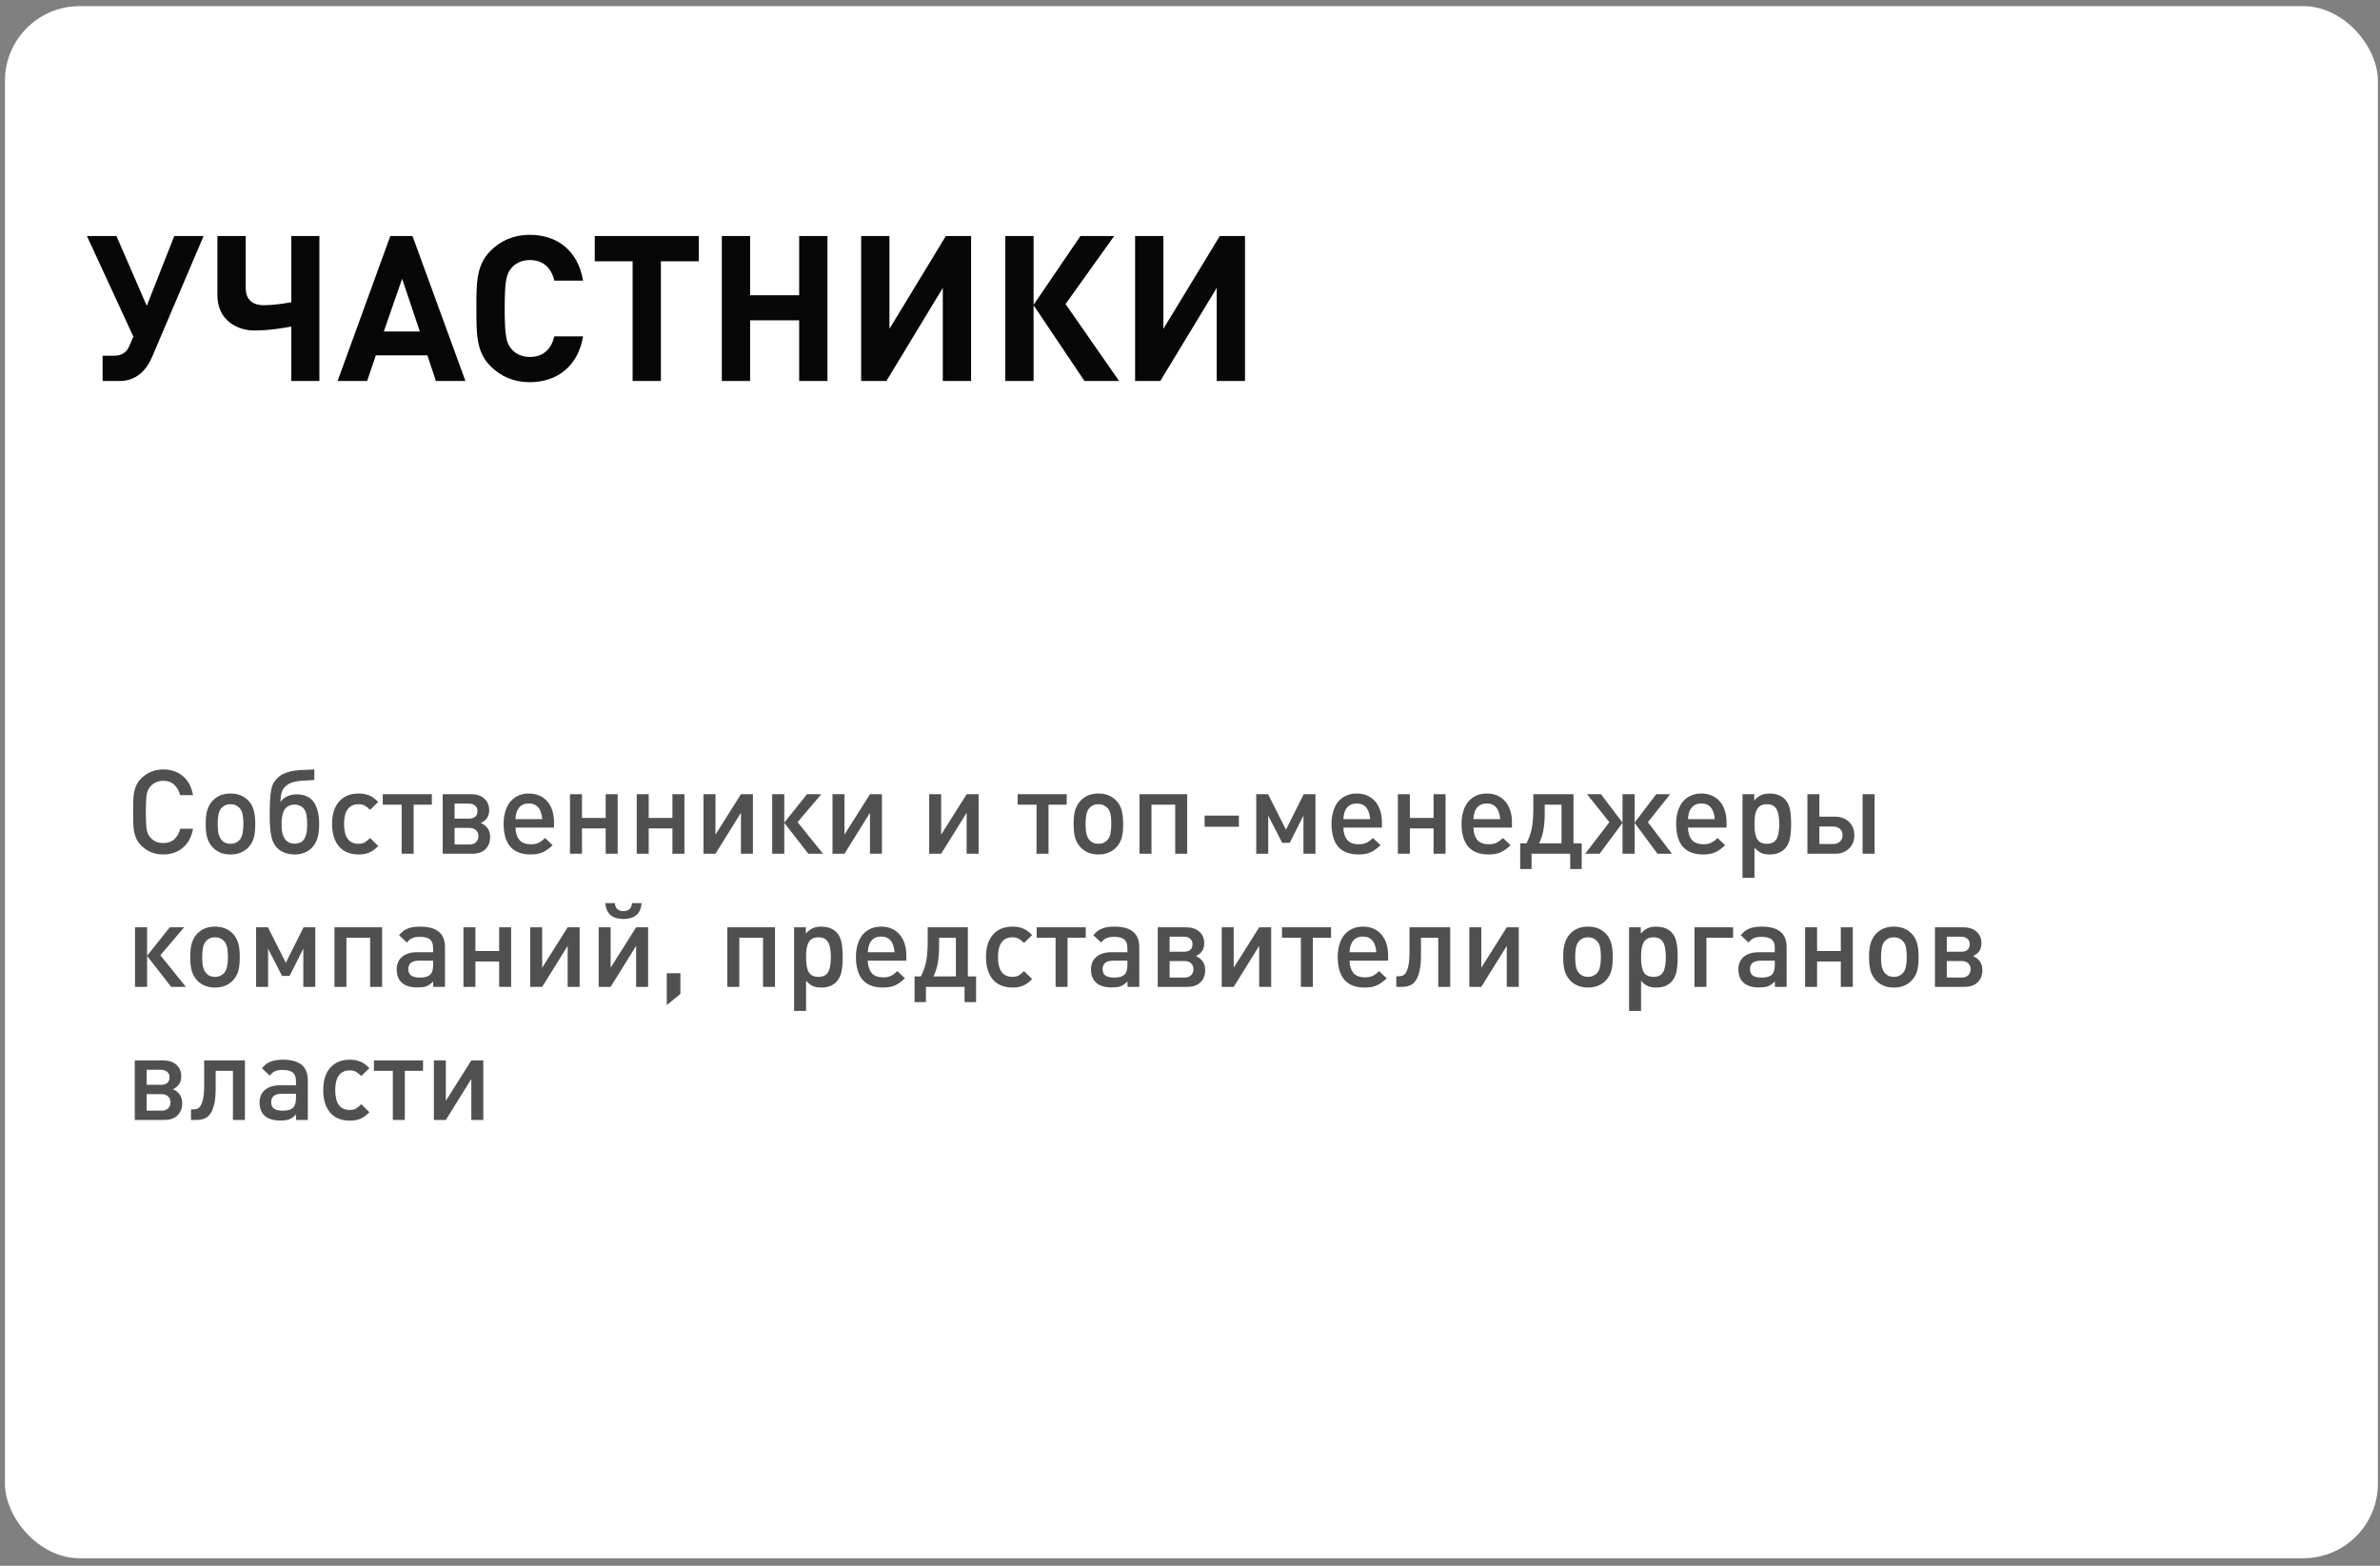
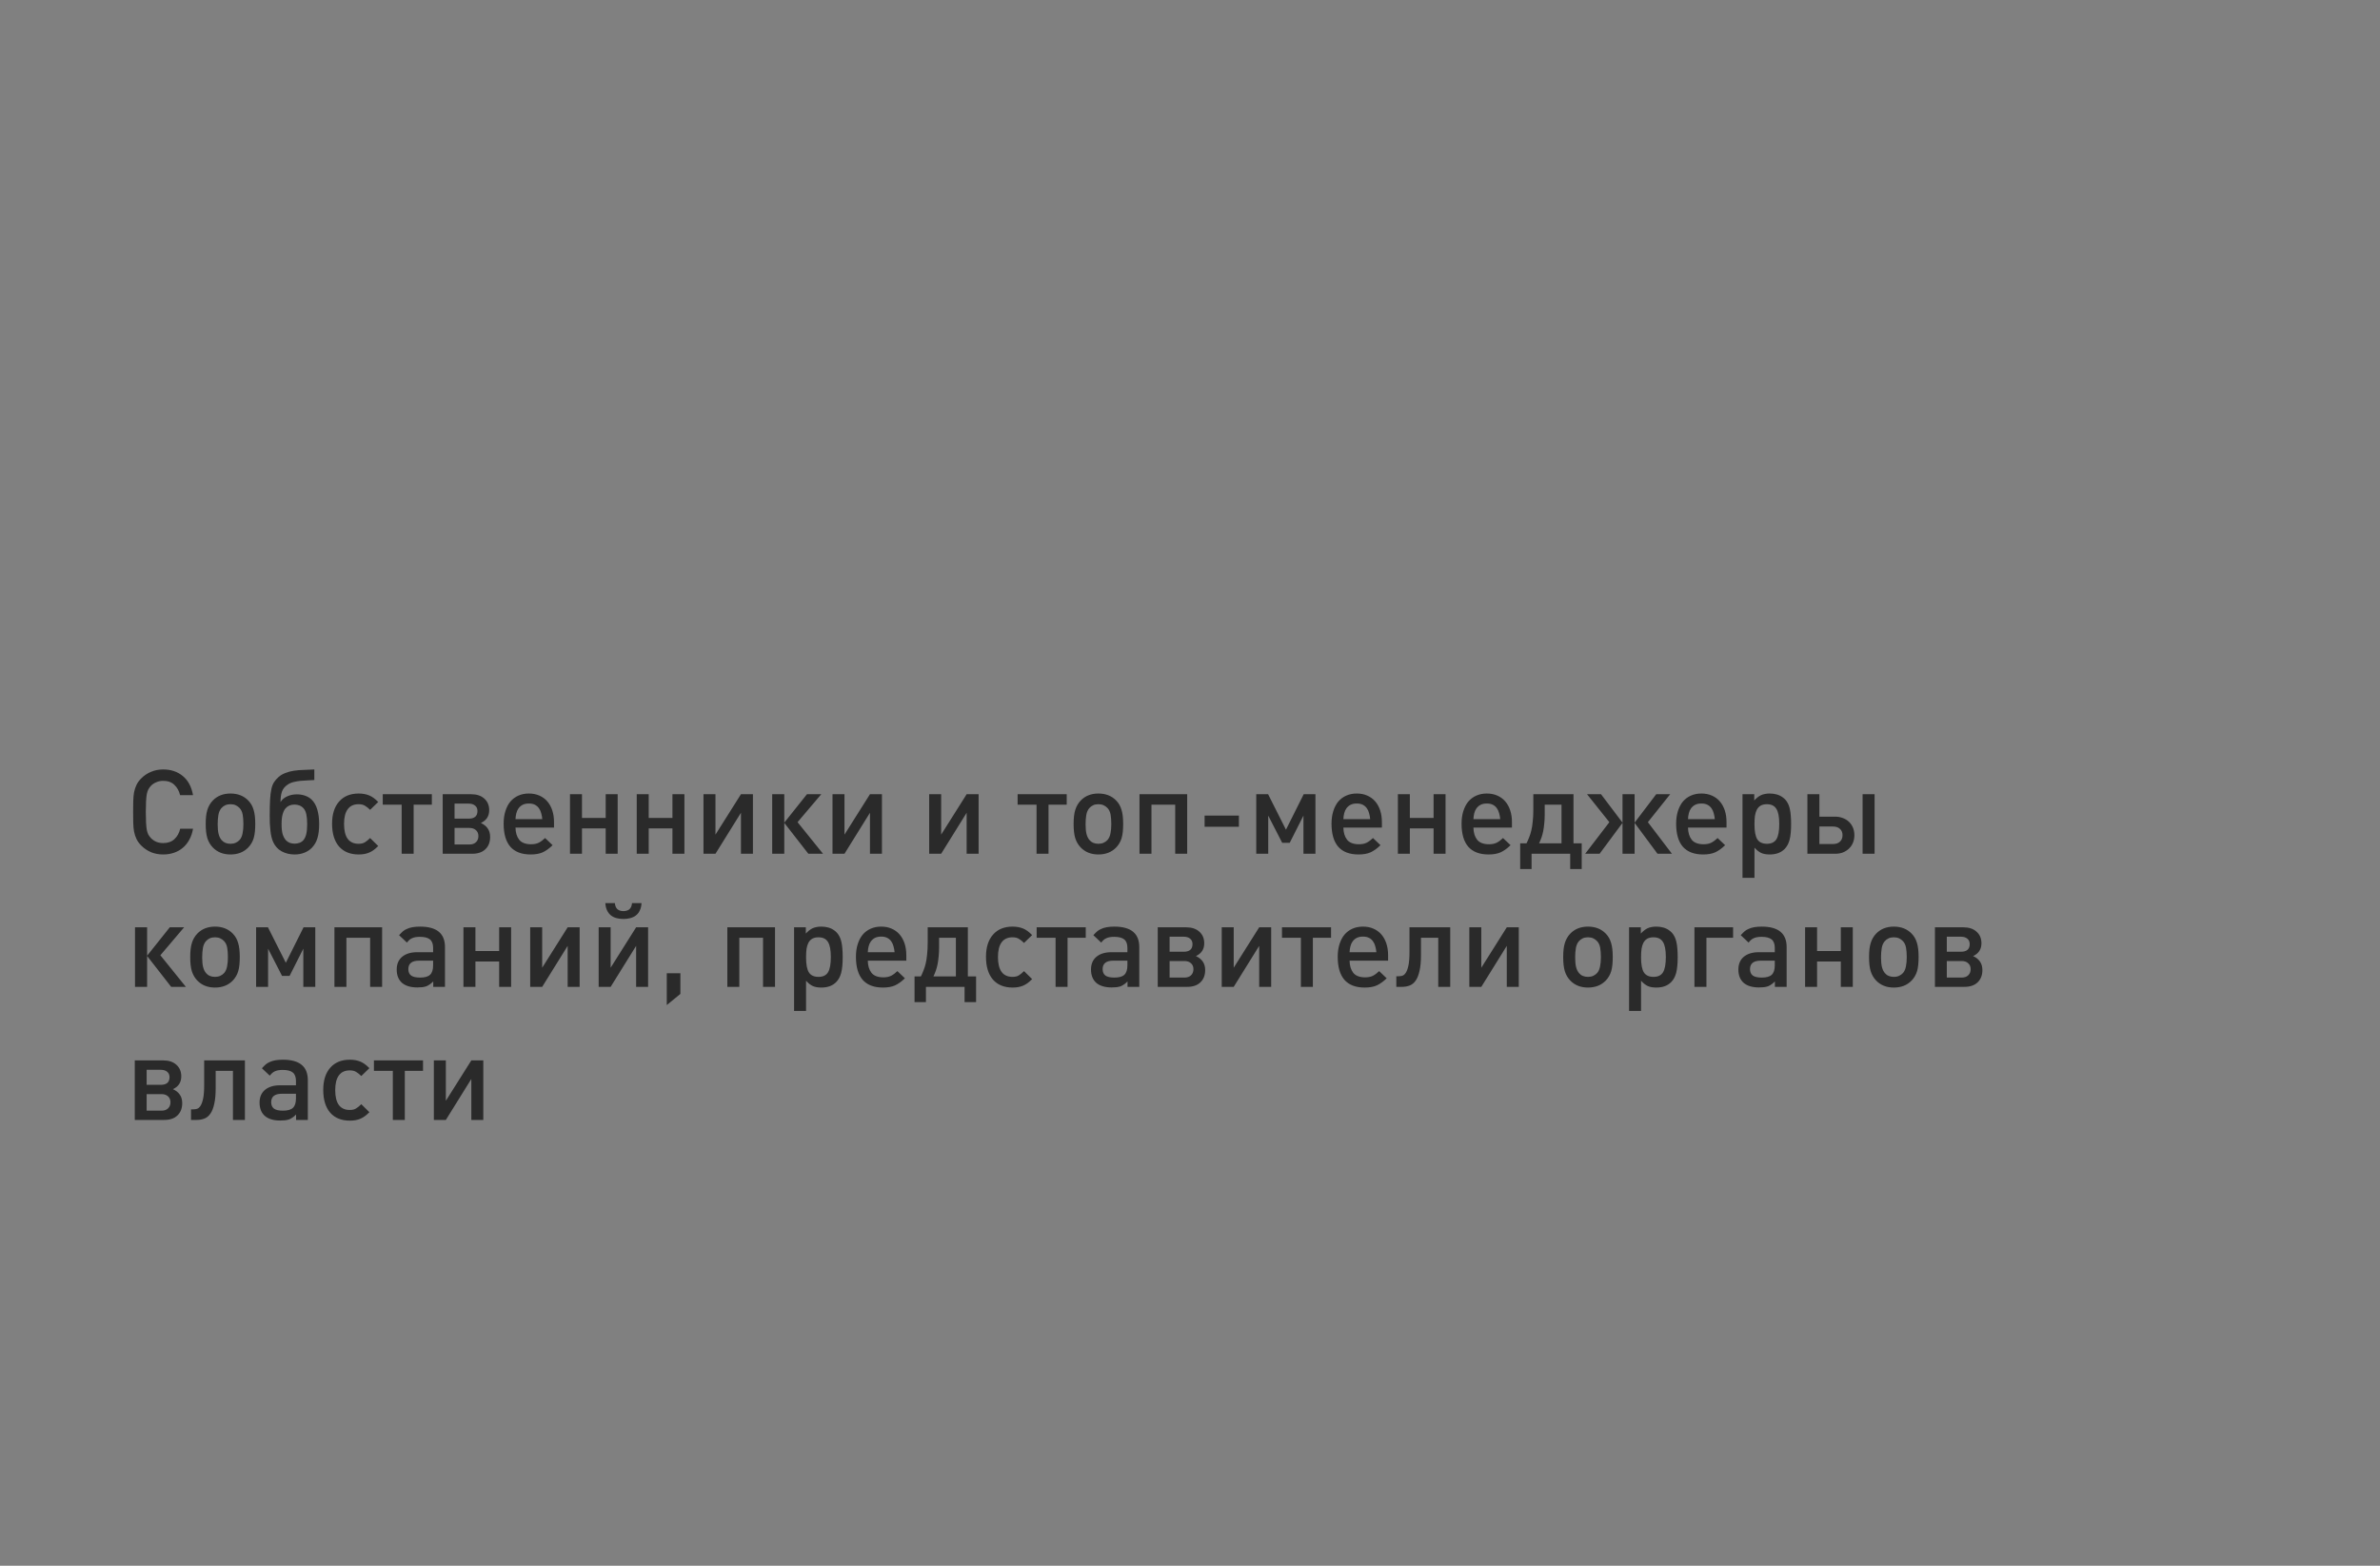
<svg xmlns="http://www.w3.org/2000/svg" width="304" height="200" viewBox="0 0 304 200" fill="none">
  <rect x="0" y="0" width="304" height="200" fill="#808080" stroke="none" />
-   <rect x="0.633" y="0.786" width="303.101" height="198.255" rx="9.531" fill="white" />
-   <path d="M26.002 30.15L19.45 45.542C18.748 47.206 17.474 48.662 15.316 48.662H13.106V45.438H14.562C15.55 45.438 16.148 45.022 16.486 44.268L17.032 42.994L11.104 30.15H14.874L18.748 39.068L22.258 30.15H26.002ZM40.797 48.662H37.209V41.72C36.247 41.876 34.479 42.214 32.503 42.214C30.137 42.214 27.771 40.784 27.771 37.716V30.15H31.385V36.78C31.385 38.392 32.399 38.99 33.699 38.99C34.817 38.99 36.455 38.756 37.209 38.6V30.15H40.797V48.662ZM59.45 48.662H55.68L54.588 45.386H48.01L46.892 48.662H43.122L49.856 30.15H52.69L59.45 48.662ZM53.626 42.344L51.364 35.61L49.024 42.344H53.626ZM74.476 42.968C73.826 46.842 71.096 48.818 67.664 48.818C65.636 48.818 63.972 48.09 62.672 46.79C60.8 44.918 60.852 42.604 60.852 39.406C60.852 36.208 60.8 33.894 62.672 32.022C63.972 30.722 65.636 29.994 67.664 29.994C71.122 29.994 73.826 31.97 74.476 35.844H70.81C70.446 34.362 69.51 33.218 67.69 33.218C66.702 33.218 65.896 33.582 65.376 34.18C64.674 34.96 64.466 35.844 64.466 39.406C64.466 42.968 64.674 43.852 65.376 44.632C65.896 45.23 66.702 45.594 67.69 45.594C69.51 45.594 70.446 44.45 70.81 42.968H74.476ZM89.254 33.374H84.418V48.662H80.803V33.374H75.968V30.15H89.254V33.374ZM105.693 48.662H102.079V40.914H95.813V48.662H92.199V30.15H95.813V37.716H102.079V30.15H105.693V48.662ZM124.038 48.662H120.424V36.78L113.222 48.662H109.998V30.15H113.612V42.006L120.814 30.15H124.038V48.662ZM132.021 48.662H128.407V30.15H132.021V38.938L138.001 30.15H142.317L136.103 38.834L142.941 48.662H138.521L132.021 38.99V48.662ZM159.026 48.662H155.412V36.78L148.21 48.662H144.986V30.15H148.6V42.006L155.802 30.15H159.026V48.662Z" fill="#070707" />
-   <path opacity="0.7" d="M24.655 105.86C24.565 106.39 24.405 106.86 24.175 107.27C23.955 107.68 23.675 108.025 23.335 108.305C23.005 108.585 22.625 108.795 22.195 108.935C21.775 109.075 21.325 109.145 20.845 109.145C20.285 109.145 19.77 109.05 19.3 108.86C18.83 108.66 18.41 108.375 18.04 108.005C17.78 107.745 17.58 107.47 17.44 107.18C17.3 106.89 17.195 106.575 17.125 106.235C17.065 105.895 17.03 105.52 17.02 105.11C17.01 104.69 17.005 104.225 17.005 103.715C17.005 103.205 17.01 102.745 17.02 102.335C17.03 101.915 17.065 101.535 17.125 101.195C17.195 100.855 17.3 100.54 17.44 100.25C17.58 99.96 17.78 99.685 18.04 99.425C18.41 99.055 18.83 98.775 19.3 98.585C19.77 98.385 20.285 98.285 20.845 98.285C21.835 98.285 22.67 98.565 23.35 99.125C24.03 99.685 24.465 100.5 24.655 101.57H23.005C22.875 101.03 22.63 100.59 22.27 100.25C21.92 99.91 21.445 99.74 20.845 99.74C20.525 99.74 20.23 99.8 19.96 99.92C19.69 100.03 19.46 100.185 19.27 100.385C19.14 100.525 19.03 100.68 18.94 100.85C18.86 101.01 18.795 101.215 18.745 101.465C18.705 101.705 18.675 102.005 18.655 102.365C18.635 102.725 18.625 103.175 18.625 103.715C18.625 104.255 18.635 104.705 18.655 105.065C18.675 105.425 18.705 105.73 18.745 105.98C18.795 106.22 18.86 106.425 18.94 106.595C19.03 106.755 19.14 106.905 19.27 107.045C19.46 107.245 19.69 107.405 19.96 107.525C20.23 107.635 20.525 107.69 20.845 107.69C21.445 107.69 21.925 107.52 22.285 107.18C22.645 106.84 22.89 106.4 23.02 105.86H24.655ZM32.604 105.215C32.604 105.595 32.589 105.935 32.559 106.235C32.529 106.535 32.479 106.805 32.409 107.045C32.339 107.285 32.244 107.505 32.124 107.705C32.014 107.895 31.879 108.075 31.719 108.245C31.139 108.845 30.379 109.145 29.439 109.145C28.509 109.145 27.754 108.845 27.174 108.245C26.854 107.905 26.624 107.51 26.484 107.06C26.344 106.6 26.274 105.995 26.274 105.245C26.274 104.505 26.344 103.91 26.484 103.46C26.624 103 26.854 102.6 27.174 102.26C27.754 101.66 28.509 101.36 29.439 101.36C30.379 101.36 31.139 101.66 31.719 102.26C32.039 102.59 32.264 102.985 32.394 103.445C32.534 103.895 32.604 104.485 32.604 105.215ZM31.089 105.275C31.089 104.795 31.059 104.39 30.999 104.06C30.939 103.72 30.809 103.44 30.609 103.22C30.469 103.07 30.304 102.95 30.114 102.86C29.924 102.77 29.699 102.725 29.439 102.725C29.179 102.725 28.954 102.77 28.764 102.86C28.574 102.95 28.409 103.075 28.269 103.235C28.079 103.465 27.954 103.755 27.894 104.105C27.834 104.455 27.804 104.855 27.804 105.305C27.804 105.815 27.844 106.225 27.924 106.535C28.004 106.845 28.129 107.1 28.299 107.3C28.569 107.62 28.949 107.78 29.439 107.78C29.699 107.78 29.924 107.735 30.114 107.645C30.314 107.555 30.484 107.43 30.624 107.27C30.804 107.05 30.924 106.775 30.984 106.445C31.054 106.115 31.089 105.725 31.089 105.275ZM37.631 107.765C37.841 107.765 38.046 107.73 38.246 107.66C38.446 107.59 38.616 107.475 38.756 107.315C38.916 107.125 39.036 106.87 39.116 106.55C39.196 106.22 39.236 105.8 39.236 105.29C39.236 104.78 39.201 104.36 39.131 104.03C39.061 103.7 38.941 103.44 38.771 103.25C38.631 103.09 38.461 102.97 38.261 102.89C38.061 102.81 37.851 102.77 37.631 102.77C37.141 102.77 36.756 102.93 36.476 103.25C36.316 103.43 36.191 103.685 36.101 104.015C36.011 104.335 35.966 104.75 35.966 105.26C35.966 105.8 36.011 106.23 36.101 106.55C36.201 106.86 36.336 107.115 36.506 107.315C36.786 107.615 37.161 107.765 37.631 107.765ZM37.646 109.145C37.016 109.145 36.456 109.01 35.966 108.74C35.486 108.47 35.131 108.08 34.901 107.57C34.811 107.38 34.736 107.16 34.676 106.91C34.616 106.65 34.571 106.375 34.541 106.085C34.511 105.795 34.486 105.49 34.466 105.17C34.456 104.85 34.451 104.53 34.451 104.21C34.451 103.39 34.466 102.71 34.496 102.17C34.526 101.62 34.581 101.165 34.661 100.805C34.741 100.435 34.856 100.135 35.006 99.905C35.156 99.675 35.351 99.455 35.591 99.245C35.841 99.025 36.131 98.855 36.461 98.735C36.791 98.605 37.146 98.51 37.526 98.45C37.916 98.39 38.331 98.355 38.771 98.345C39.211 98.325 39.671 98.305 40.151 98.285V99.635C39.901 99.655 39.621 99.67 39.311 99.68C39.011 99.69 38.706 99.71 38.396 99.74C38.096 99.77 37.801 99.82 37.511 99.89C37.221 99.96 36.966 100.07 36.746 100.22C36.386 100.46 36.141 100.76 36.011 101.12C35.891 101.47 35.831 101.915 35.831 102.455C36.001 102.155 36.276 101.915 36.656 101.735C37.036 101.555 37.456 101.465 37.916 101.465C38.286 101.465 38.631 101.52 38.951 101.63C39.271 101.74 39.546 101.9 39.776 102.11C40.116 102.43 40.366 102.86 40.526 103.4C40.686 103.94 40.766 104.55 40.766 105.23C40.766 105.99 40.691 106.605 40.541 107.075C40.401 107.545 40.166 107.95 39.836 108.29C39.576 108.56 39.256 108.77 38.876 108.92C38.496 109.07 38.086 109.145 37.646 109.145ZM48.311 108.065C48.071 108.305 47.871 108.48 47.711 108.59C47.561 108.7 47.386 108.8 47.186 108.89C46.806 109.06 46.351 109.145 45.821 109.145C44.741 109.145 43.901 108.805 43.301 108.125C42.711 107.435 42.416 106.465 42.416 105.215C42.416 104.005 42.716 103.06 43.316 102.38C43.916 101.7 44.751 101.36 45.821 101.36C46.331 101.36 46.786 101.445 47.186 101.615C47.386 101.705 47.561 101.805 47.711 101.915C47.871 102.025 48.071 102.2 48.311 102.44L47.276 103.445C47.046 103.215 46.826 103.04 46.616 102.92C46.416 102.79 46.146 102.725 45.806 102.725C45.186 102.725 44.721 102.94 44.411 103.37C44.101 103.79 43.946 104.415 43.946 105.245C43.946 106.935 44.566 107.78 45.806 107.78C46.146 107.78 46.416 107.715 46.616 107.585C46.826 107.455 47.046 107.275 47.276 107.045L48.311 108.065ZM52.835 102.785V109.055H51.305V102.785H48.89V101.45H55.16V102.785H52.835ZM62.606 106.91C62.606 107.57 62.401 108.095 61.991 108.485C61.591 108.865 61.031 109.055 60.311 109.055H56.546V101.45H60.191C60.891 101.45 61.446 101.635 61.856 102.005C62.276 102.375 62.486 102.87 62.486 103.49C62.486 104.25 62.131 104.795 61.421 105.125C61.801 105.295 62.091 105.525 62.291 105.815C62.501 106.105 62.606 106.47 62.606 106.91ZM60.986 103.595C60.986 103.295 60.886 103.065 60.686 102.905C60.496 102.735 60.221 102.65 59.861 102.65H58.061V104.57H59.861C60.611 104.57 60.986 104.245 60.986 103.595ZM61.106 106.805C61.106 106.475 61.001 106.22 60.791 106.04C60.591 105.85 60.311 105.755 59.951 105.755H58.061V107.87H59.951C60.311 107.87 60.591 107.775 60.791 107.585C61.001 107.385 61.106 107.125 61.106 106.805ZM65.845 105.71C65.855 106.35 66.01 106.865 66.31 107.255C66.62 107.645 67.13 107.84 67.84 107.84C68.22 107.84 68.545 107.775 68.815 107.645C69.085 107.505 69.355 107.305 69.625 107.045L70.585 107.96C70.155 108.38 69.73 108.685 69.31 108.875C68.9 109.055 68.39 109.145 67.78 109.145C66.63 109.145 65.765 108.815 65.185 108.155C64.615 107.495 64.33 106.515 64.33 105.215C64.33 104.615 64.405 104.08 64.555 103.61C64.705 103.13 64.915 102.725 65.185 102.395C65.465 102.065 65.805 101.81 66.205 101.63C66.605 101.45 67.055 101.36 67.555 101.36C68.045 101.36 68.485 101.445 68.875 101.615C69.275 101.785 69.615 102.03 69.895 102.35C70.175 102.67 70.39 103.055 70.54 103.505C70.69 103.955 70.765 104.46 70.765 105.02V105.71H65.845ZM69.265 104.63C69.245 104.37 69.2 104.12 69.13 103.88C69.07 103.64 68.975 103.43 68.845 103.25C68.715 103.06 68.545 102.91 68.335 102.8C68.125 102.69 67.865 102.635 67.555 102.635C67.245 102.635 66.98 102.69 66.76 102.8C66.55 102.91 66.375 103.06 66.235 103.25C66.105 103.43 66.01 103.64 65.95 103.88C65.89 104.12 65.855 104.37 65.845 104.63H69.265ZM77.366 109.055V105.815H74.336V109.055H72.806V101.45H74.336V104.48H77.366V101.45H78.896V109.055H77.366ZM85.891 109.055V105.815H82.861V109.055H81.331V101.45H82.861V104.48H85.891V101.45H87.421V109.055H85.891ZM94.642 109.055V103.82L91.387 109.055H89.857V101.45H91.387V106.61L94.642 101.45H96.172V109.055H94.642ZM98.632 109.055V101.45H100.177V105.08L103.072 101.45H104.902L101.872 105.02L105.127 109.055H103.252L100.177 105.11V109.055H98.632ZM111.121 109.055V103.82L107.866 109.055H106.336V101.45H107.866V106.61L111.121 101.45H112.651V109.055H111.121ZM123.47 109.055V103.82L120.215 109.055H118.685V101.45H120.215V106.61L123.47 101.45H125V109.055H123.47ZM133.928 102.785V109.055H132.398V102.785H129.983V101.45H136.253V102.785H133.928ZM143.463 105.215C143.463 105.595 143.448 105.935 143.418 106.235C143.388 106.535 143.338 106.805 143.268 107.045C143.198 107.285 143.103 107.505 142.983 107.705C142.873 107.895 142.738 108.075 142.578 108.245C141.998 108.845 141.238 109.145 140.298 109.145C139.368 109.145 138.613 108.845 138.033 108.245C137.713 107.905 137.483 107.51 137.343 107.06C137.203 106.6 137.133 105.995 137.133 105.245C137.133 104.505 137.203 103.91 137.343 103.46C137.483 103 137.713 102.6 138.033 102.26C138.613 101.66 139.368 101.36 140.298 101.36C141.238 101.36 141.998 101.66 142.578 102.26C142.898 102.59 143.123 102.985 143.253 103.445C143.393 103.895 143.463 104.485 143.463 105.215ZM141.948 105.275C141.948 104.795 141.918 104.39 141.858 104.06C141.798 103.72 141.668 103.44 141.468 103.22C141.328 103.07 141.163 102.95 140.973 102.86C140.783 102.77 140.558 102.725 140.298 102.725C140.038 102.725 139.813 102.77 139.623 102.86C139.433 102.95 139.268 103.075 139.128 103.235C138.938 103.465 138.813 103.755 138.753 104.105C138.693 104.455 138.663 104.855 138.663 105.305C138.663 105.815 138.703 106.225 138.783 106.535C138.863 106.845 138.988 107.1 139.158 107.3C139.428 107.62 139.808 107.78 140.298 107.78C140.558 107.78 140.783 107.735 140.973 107.645C141.173 107.555 141.343 107.43 141.483 107.27C141.663 107.05 141.783 106.775 141.843 106.445C141.913 106.115 141.948 105.725 141.948 105.275ZM150.11 109.055V102.785H147.08V109.055H145.55V101.45H151.64V109.055H150.11ZM153.865 105.605V104.18H158.245V105.605H153.865ZM166.492 109.055V104.18L164.737 107.66H163.777L161.992 104.18V109.055H160.462V101.45H161.977L164.257 105.98L166.522 101.45H168.022V109.055H166.492ZM171.592 105.71C171.602 106.35 171.757 106.865 172.057 107.255C172.367 107.645 172.877 107.84 173.587 107.84C173.967 107.84 174.292 107.775 174.562 107.645C174.832 107.505 175.102 107.305 175.372 107.045L176.332 107.96C175.902 108.38 175.477 108.685 175.057 108.875C174.647 109.055 174.137 109.145 173.527 109.145C172.377 109.145 171.512 108.815 170.932 108.155C170.362 107.495 170.077 106.515 170.077 105.215C170.077 104.615 170.152 104.08 170.302 103.61C170.452 103.13 170.662 102.725 170.932 102.395C171.212 102.065 171.552 101.81 171.952 101.63C172.352 101.45 172.802 101.36 173.302 101.36C173.792 101.36 174.232 101.445 174.622 101.615C175.022 101.785 175.362 102.03 175.642 102.35C175.922 102.67 176.137 103.055 176.287 103.505C176.437 103.955 176.512 104.46 176.512 105.02V105.71H171.592ZM175.012 104.63C174.992 104.37 174.947 104.12 174.877 103.88C174.817 103.64 174.722 103.43 174.592 103.25C174.462 103.06 174.292 102.91 174.082 102.8C173.872 102.69 173.612 102.635 173.302 102.635C172.992 102.635 172.727 102.69 172.507 102.8C172.297 102.91 172.122 103.06 171.982 103.25C171.852 103.43 171.757 103.64 171.697 103.88C171.637 104.12 171.602 104.37 171.592 104.63H175.012ZM183.113 109.055V105.815H180.083V109.055H178.553V101.45H180.083V104.48H183.113V101.45H184.643V109.055H183.113ZM188.203 105.71C188.213 106.35 188.368 106.865 188.668 107.255C188.978 107.645 189.488 107.84 190.198 107.84C190.578 107.84 190.903 107.775 191.173 107.645C191.443 107.505 191.713 107.305 191.983 107.045L192.943 107.96C192.513 108.38 192.088 108.685 191.668 108.875C191.258 109.055 190.748 109.145 190.138 109.145C188.988 109.145 188.123 108.815 187.543 108.155C186.973 107.495 186.688 106.515 186.688 105.215C186.688 104.615 186.763 104.08 186.913 103.61C187.063 103.13 187.273 102.725 187.543 102.395C187.823 102.065 188.163 101.81 188.563 101.63C188.963 101.45 189.413 101.36 189.913 101.36C190.403 101.36 190.843 101.445 191.233 101.615C191.633 101.785 191.973 102.03 192.253 102.35C192.533 102.67 192.748 103.055 192.898 103.505C193.048 103.955 193.123 104.46 193.123 105.02V105.71H188.203ZM191.623 104.63C191.603 104.37 191.558 104.12 191.488 103.88C191.428 103.64 191.333 103.43 191.203 103.25C191.073 103.06 190.903 102.91 190.693 102.8C190.483 102.69 190.223 102.635 189.913 102.635C189.603 102.635 189.338 102.69 189.118 102.8C188.908 102.91 188.733 103.06 188.593 103.25C188.463 103.43 188.368 103.64 188.308 103.88C188.248 104.12 188.213 104.37 188.203 104.63H191.623ZM197.309 104C197.309 104.44 197.289 104.84 197.249 105.2C197.219 105.55 197.174 105.875 197.114 106.175C197.054 106.465 196.979 106.74 196.889 107C196.799 107.25 196.699 107.49 196.589 107.72H199.454V102.785H197.309V104ZM200.984 101.45V107.72H202.034V111.005H200.564V109.055H195.629V111.005H194.174V107.72H194.984C195.104 107.48 195.214 107.23 195.314 106.97C195.424 106.71 195.519 106.41 195.599 106.07C195.679 105.73 195.739 105.345 195.779 104.915C195.829 104.485 195.854 103.975 195.854 103.385V101.45H200.984ZM202.475 109.055L205.565 105.02L202.715 101.45H204.5L207.245 105.08V101.45H208.79V105.08L211.55 101.45H213.335L210.485 105.02L213.56 109.055H211.715L208.79 105.11V109.055H207.245V105.11L204.32 109.055H202.475ZM215.611 105.71C215.621 106.35 215.776 106.865 216.076 107.255C216.386 107.645 216.896 107.84 217.606 107.84C217.986 107.84 218.311 107.775 218.581 107.645C218.851 107.505 219.121 107.305 219.391 107.045L220.351 107.96C219.921 108.38 219.496 108.685 219.076 108.875C218.666 109.055 218.156 109.145 217.546 109.145C216.396 109.145 215.531 108.815 214.951 108.155C214.381 107.495 214.096 106.515 214.096 105.215C214.096 104.615 214.171 104.08 214.321 103.61C214.471 103.13 214.681 102.725 214.951 102.395C215.231 102.065 215.571 101.81 215.971 101.63C216.371 101.45 216.821 101.36 217.321 101.36C217.811 101.36 218.251 101.445 218.641 101.615C219.041 101.785 219.381 102.03 219.661 102.35C219.941 102.67 220.156 103.055 220.306 103.505C220.456 103.955 220.531 104.46 220.531 105.02V105.71H215.611ZM219.031 104.63C219.011 104.37 218.966 104.12 218.896 103.88C218.836 103.64 218.741 103.43 218.611 103.25C218.481 103.06 218.311 102.91 218.101 102.8C217.891 102.69 217.631 102.635 217.321 102.635C217.011 102.635 216.746 102.69 216.526 102.8C216.316 102.91 216.141 103.06 216.001 103.25C215.871 103.43 215.776 103.64 215.716 103.88C215.656 104.12 215.621 104.37 215.611 104.63H219.031ZM228.781 105.275C228.781 106.105 228.716 106.77 228.586 107.27C228.456 107.76 228.241 108.155 227.941 108.455C227.481 108.915 226.851 109.145 226.051 109.145C225.611 109.145 225.246 109.08 224.956 108.95C224.676 108.82 224.391 108.595 224.101 108.275V112.13H222.571V101.45H224.071V102.245C224.221 102.085 224.366 101.95 224.506 101.84C224.646 101.73 224.791 101.64 224.941 101.57C225.091 101.5 225.251 101.45 225.421 101.42C225.601 101.38 225.806 101.36 226.036 101.36C226.716 101.36 227.276 101.525 227.716 101.855C228.166 102.175 228.466 102.665 228.616 103.325C228.676 103.595 228.716 103.875 228.736 104.165C228.766 104.455 228.781 104.825 228.781 105.275ZM227.266 105.245C227.266 104.335 227.141 103.69 226.891 103.31C226.651 102.92 226.246 102.725 225.676 102.725C225.056 102.725 224.626 102.97 224.386 103.46C224.286 103.66 224.211 103.91 224.161 104.21C224.121 104.5 224.101 104.865 224.101 105.305C224.101 106.185 224.221 106.82 224.461 107.21C224.711 107.59 225.121 107.78 225.691 107.78C226.261 107.78 226.666 107.585 226.906 107.195C227.146 106.805 227.266 106.155 227.266 105.245ZM237.912 109.055V101.45H239.442V109.055H237.912ZM236.862 106.685C236.862 107.035 236.802 107.355 236.682 107.645C236.562 107.935 236.392 108.185 236.172 108.395C235.952 108.605 235.692 108.77 235.392 108.89C235.092 109 234.757 109.055 234.387 109.055H230.862V101.45H232.392V104.315H234.387C234.757 104.315 235.092 104.375 235.392 104.495C235.692 104.605 235.952 104.765 236.172 104.975C236.392 105.185 236.562 105.435 236.682 105.725C236.802 106.015 236.862 106.335 236.862 106.685ZM235.347 106.685C235.347 106.335 235.237 106.065 235.017 105.875C234.807 105.675 234.512 105.575 234.132 105.575H232.392V107.81H234.132C234.512 107.81 234.807 107.71 235.017 107.51C235.237 107.31 235.347 107.035 235.347 106.685ZM17.245 126.055V118.45H18.79V122.08L21.685 118.45H23.515L20.485 122.02L23.74 126.055H21.865L18.79 122.11V126.055H17.245ZM30.626 122.215C30.626 122.595 30.611 122.935 30.581 123.235C30.551 123.535 30.501 123.805 30.431 124.045C30.361 124.285 30.266 124.505 30.146 124.705C30.036 124.895 29.901 125.075 29.741 125.245C29.161 125.845 28.401 126.145 27.461 126.145C26.531 126.145 25.776 125.845 25.196 125.245C24.876 124.905 24.646 124.51 24.506 124.06C24.366 123.6 24.296 122.995 24.296 122.245C24.296 121.505 24.366 120.91 24.506 120.46C24.646 120 24.876 119.6 25.196 119.26C25.776 118.66 26.531 118.36 27.461 118.36C28.401 118.36 29.161 118.66 29.741 119.26C30.061 119.59 30.286 119.985 30.416 120.445C30.556 120.895 30.626 121.485 30.626 122.215ZM29.111 122.275C29.111 121.795 29.081 121.39 29.021 121.06C28.961 120.72 28.831 120.44 28.631 120.22C28.491 120.07 28.326 119.95 28.136 119.86C27.946 119.77 27.721 119.725 27.461 119.725C27.201 119.725 26.976 119.77 26.786 119.86C26.596 119.95 26.431 120.075 26.291 120.235C26.101 120.465 25.976 120.755 25.916 121.105C25.856 121.455 25.826 121.855 25.826 122.305C25.826 122.815 25.866 123.225 25.946 123.535C26.026 123.845 26.151 124.1 26.321 124.3C26.591 124.62 26.971 124.78 27.461 124.78C27.721 124.78 27.946 124.735 28.136 124.645C28.336 124.555 28.506 124.43 28.646 124.27C28.826 124.05 28.946 123.775 29.006 123.445C29.076 123.115 29.111 122.725 29.111 122.275ZM38.743 126.055V121.18L36.988 124.66H36.028L34.243 121.18V126.055H32.713V118.45H34.228L36.508 122.98L38.773 118.45H40.273V126.055H38.743ZM47.278 126.055V119.785H44.248V126.055H42.718V118.45H48.808V126.055H47.278ZM55.338 126.055V125.365C55.178 125.525 55.023 125.655 54.873 125.755C54.733 125.855 54.583 125.935 54.423 125.995C54.263 126.045 54.093 126.08 53.913 126.1C53.733 126.12 53.533 126.13 53.313 126.13C52.463 126.13 51.808 125.935 51.348 125.545C50.898 125.145 50.673 124.575 50.673 123.835C50.673 123.145 50.903 122.605 51.363 122.215C51.833 121.825 52.473 121.63 53.283 121.63H55.323V121.075C55.323 120.575 55.188 120.215 54.918 119.995C54.648 119.775 54.213 119.665 53.613 119.665C53.193 119.665 52.853 119.73 52.593 119.86C52.483 119.91 52.378 119.98 52.278 120.07C52.188 120.15 52.088 120.26 51.978 120.4L50.973 119.455C51.183 119.225 51.353 119.055 51.483 118.945C51.613 118.835 51.773 118.74 51.963 118.66C52.373 118.46 52.938 118.36 53.658 118.36C55.778 118.36 56.838 119.23 56.838 120.97V126.055H55.338ZM55.323 122.71H53.523C52.613 122.71 52.158 123.07 52.158 123.79C52.158 124.16 52.278 124.435 52.518 124.615C52.758 124.785 53.138 124.87 53.658 124.87C54.258 124.87 54.683 124.75 54.933 124.51C55.193 124.27 55.323 123.87 55.323 123.31V122.71ZM63.757 126.055V122.815H60.727V126.055H59.197V118.45H60.727V121.48H63.757V118.45H65.287V126.055H63.757ZM72.508 126.055V120.82L69.253 126.055H67.723V118.45H69.253V123.61L72.508 118.45H74.038V126.055H72.508ZM81.943 115.36C81.923 115.73 81.848 116.045 81.718 116.305C81.598 116.565 81.433 116.775 81.223 116.935C81.013 117.095 80.768 117.21 80.488 117.28C80.218 117.35 79.933 117.385 79.633 117.385C79.333 117.385 79.043 117.35 78.763 117.28C78.493 117.21 78.253 117.095 78.043 116.935C77.843 116.775 77.678 116.565 77.548 116.305C77.418 116.045 77.343 115.73 77.323 115.36H78.538C78.568 115.71 78.678 115.97 78.868 116.14C79.058 116.3 79.313 116.38 79.633 116.38C79.953 116.38 80.208 116.3 80.398 116.14C80.588 115.97 80.698 115.71 80.728 115.36H81.943ZM81.253 126.055V120.82L77.998 126.055H76.468V118.45H77.998V123.61L81.253 118.45H82.783V126.055H81.253ZM85.168 128.38V124.315H86.908V126.955L85.168 128.38ZM97.463 126.055V119.785H94.433V126.055H92.903V118.45H98.993V126.055H97.463ZM107.639 122.275C107.639 123.105 107.574 123.77 107.444 124.27C107.314 124.76 107.099 125.155 106.799 125.455C106.339 125.915 105.709 126.145 104.909 126.145C104.469 126.145 104.104 126.08 103.814 125.95C103.534 125.82 103.249 125.595 102.959 125.275V129.13H101.429V118.45H102.929V119.245C103.079 119.085 103.224 118.95 103.364 118.84C103.504 118.73 103.649 118.64 103.799 118.57C103.949 118.5 104.109 118.45 104.279 118.42C104.459 118.38 104.664 118.36 104.894 118.36C105.574 118.36 106.134 118.525 106.574 118.855C107.024 119.175 107.324 119.665 107.474 120.325C107.534 120.595 107.574 120.875 107.594 121.165C107.624 121.455 107.639 121.825 107.639 122.275ZM106.124 122.245C106.124 121.335 105.999 120.69 105.749 120.31C105.509 119.92 105.104 119.725 104.534 119.725C103.914 119.725 103.484 119.97 103.244 120.46C103.144 120.66 103.069 120.91 103.019 121.21C102.979 121.5 102.959 121.865 102.959 122.305C102.959 123.185 103.079 123.82 103.319 124.21C103.569 124.59 103.979 124.78 104.549 124.78C105.119 124.78 105.524 124.585 105.764 124.195C106.004 123.805 106.124 123.155 106.124 122.245ZM110.845 122.71C110.855 123.35 111.01 123.865 111.31 124.255C111.62 124.645 112.13 124.84 112.84 124.84C113.22 124.84 113.545 124.775 113.815 124.645C114.085 124.505 114.355 124.305 114.625 124.045L115.585 124.96C115.155 125.38 114.73 125.685 114.31 125.875C113.9 126.055 113.39 126.145 112.78 126.145C111.63 126.145 110.765 125.815 110.185 125.155C109.615 124.495 109.33 123.515 109.33 122.215C109.33 121.615 109.405 121.08 109.555 120.61C109.705 120.13 109.915 119.725 110.185 119.395C110.465 119.065 110.805 118.81 111.205 118.63C111.605 118.45 112.055 118.36 112.555 118.36C113.045 118.36 113.485 118.445 113.875 118.615C114.275 118.785 114.615 119.03 114.895 119.35C115.175 119.67 115.39 120.055 115.54 120.505C115.69 120.955 115.765 121.46 115.765 122.02V122.71H110.845ZM114.265 121.63C114.245 121.37 114.2 121.12 114.13 120.88C114.07 120.64 113.975 120.43 113.845 120.25C113.715 120.06 113.545 119.91 113.335 119.8C113.125 119.69 112.865 119.635 112.555 119.635C112.245 119.635 111.98 119.69 111.76 119.8C111.55 119.91 111.375 120.06 111.235 120.25C111.105 120.43 111.01 120.64 110.95 120.88C110.89 121.12 110.855 121.37 110.845 121.63H114.265ZM119.951 121C119.951 121.44 119.931 121.84 119.891 122.2C119.861 122.55 119.816 122.875 119.756 123.175C119.696 123.465 119.621 123.74 119.531 124C119.441 124.25 119.341 124.49 119.231 124.72H122.096V119.785H119.951V121ZM123.626 118.45V124.72H124.676V128.005H123.206V126.055H118.271V128.005H116.816V124.72H117.626C117.746 124.48 117.856 124.23 117.956 123.97C118.066 123.71 118.161 123.41 118.241 123.07C118.321 122.73 118.381 122.345 118.421 121.915C118.471 121.485 118.496 120.975 118.496 120.385V118.45H123.626ZM131.836 125.065C131.596 125.305 131.396 125.48 131.236 125.59C131.086 125.7 130.911 125.8 130.711 125.89C130.331 126.06 129.876 126.145 129.346 126.145C128.266 126.145 127.426 125.805 126.826 125.125C126.236 124.435 125.941 123.465 125.941 122.215C125.941 121.005 126.241 120.06 126.841 119.38C127.441 118.7 128.276 118.36 129.346 118.36C129.856 118.36 130.311 118.445 130.711 118.615C130.911 118.705 131.086 118.805 131.236 118.915C131.396 119.025 131.596 119.2 131.836 119.44L130.801 120.445C130.571 120.215 130.351 120.04 130.141 119.92C129.941 119.79 129.671 119.725 129.331 119.725C128.711 119.725 128.246 119.94 127.936 120.37C127.626 120.79 127.471 121.415 127.471 122.245C127.471 123.935 128.091 124.78 129.331 124.78C129.671 124.78 129.941 124.715 130.141 124.585C130.351 124.455 130.571 124.275 130.801 124.045L131.836 125.065ZM136.36 119.785V126.055H134.83V119.785H132.415V118.45H138.685V119.785H136.36ZM144.02 126.055V125.365C143.86 125.525 143.705 125.655 143.555 125.755C143.415 125.855 143.265 125.935 143.105 125.995C142.945 126.045 142.775 126.08 142.595 126.1C142.415 126.12 142.215 126.13 141.995 126.13C141.145 126.13 140.49 125.935 140.03 125.545C139.58 125.145 139.355 124.575 139.355 123.835C139.355 123.145 139.585 122.605 140.045 122.215C140.515 121.825 141.155 121.63 141.965 121.63H144.005V121.075C144.005 120.575 143.87 120.215 143.6 119.995C143.33 119.775 142.895 119.665 142.295 119.665C141.875 119.665 141.535 119.73 141.275 119.86C141.165 119.91 141.06 119.98 140.96 120.07C140.87 120.15 140.77 120.26 140.66 120.4L139.655 119.455C139.865 119.225 140.035 119.055 140.165 118.945C140.295 118.835 140.455 118.74 140.645 118.66C141.055 118.46 141.62 118.36 142.34 118.36C144.46 118.36 145.52 119.23 145.52 120.97V126.055H144.02ZM144.005 122.71H142.205C141.295 122.71 140.84 123.07 140.84 123.79C140.84 124.16 140.96 124.435 141.2 124.615C141.44 124.785 141.82 124.87 142.34 124.87C142.94 124.87 143.365 124.75 143.615 124.51C143.875 124.27 144.005 123.87 144.005 123.31V122.71ZM153.939 123.91C153.939 124.57 153.734 125.095 153.324 125.485C152.924 125.865 152.364 126.055 151.644 126.055H147.879V118.45H151.524C152.224 118.45 152.779 118.635 153.189 119.005C153.609 119.375 153.819 119.87 153.819 120.49C153.819 121.25 153.464 121.795 152.754 122.125C153.134 122.295 153.424 122.525 153.624 122.815C153.834 123.105 153.939 123.47 153.939 123.91ZM152.319 120.595C152.319 120.295 152.219 120.065 152.019 119.905C151.829 119.735 151.554 119.65 151.194 119.65H149.394V121.57H151.194C151.944 121.57 152.319 121.245 152.319 120.595ZM152.439 123.805C152.439 123.475 152.334 123.22 152.124 123.04C151.924 122.85 151.644 122.755 151.284 122.755H149.394V124.87H151.284C151.644 124.87 151.924 124.775 152.124 124.585C152.334 124.385 152.439 124.125 152.439 123.805ZM160.838 126.055V120.82L157.583 126.055H156.053V118.45H157.583V123.61L160.838 118.45H162.368V126.055H160.838ZM167.693 119.785V126.055H166.163V119.785H163.748V118.45H170.018V119.785H167.693ZM172.383 122.71C172.393 123.35 172.548 123.865 172.848 124.255C173.158 124.645 173.668 124.84 174.378 124.84C174.758 124.84 175.083 124.775 175.353 124.645C175.623 124.505 175.893 124.305 176.163 124.045L177.123 124.96C176.693 125.38 176.268 125.685 175.848 125.875C175.438 126.055 174.928 126.145 174.318 126.145C173.168 126.145 172.303 125.815 171.723 125.155C171.153 124.495 170.868 123.515 170.868 122.215C170.868 121.615 170.943 121.08 171.093 120.61C171.243 120.13 171.453 119.725 171.723 119.395C172.003 119.065 172.343 118.81 172.743 118.63C173.143 118.45 173.593 118.36 174.093 118.36C174.583 118.36 175.023 118.445 175.413 118.615C175.813 118.785 176.153 119.03 176.433 119.35C176.713 119.67 176.928 120.055 177.078 120.505C177.228 120.955 177.303 121.46 177.303 122.02V122.71H172.383ZM175.803 121.63C175.783 121.37 175.738 121.12 175.668 120.88C175.608 120.64 175.513 120.43 175.383 120.25C175.253 120.06 175.083 119.91 174.873 119.8C174.663 119.69 174.403 119.635 174.093 119.635C173.783 119.635 173.518 119.69 173.298 119.8C173.088 119.91 172.913 120.06 172.773 120.25C172.643 120.43 172.548 120.64 172.488 120.88C172.428 121.12 172.393 121.37 172.383 121.63H175.803ZM183.709 126.055V119.785H181.504V121.99C181.504 122.8 181.444 123.465 181.324 123.985C181.214 124.505 181.054 124.92 180.844 125.23C180.634 125.54 180.379 125.755 180.079 125.875C179.779 125.995 179.444 126.055 179.074 126.055H178.354V124.705H178.594C178.754 124.705 178.919 124.685 179.089 124.645C179.269 124.595 179.424 124.47 179.554 124.27C179.694 124.06 179.809 123.75 179.899 123.34C179.989 122.93 180.034 122.355 180.034 121.615V118.45H185.239V126.055H183.709ZM192.464 126.055V120.82L189.209 126.055H187.679V118.45H189.209V123.61L192.464 118.45H193.994V126.055H192.464ZM205.998 122.215C205.998 122.595 205.983 122.935 205.953 123.235C205.923 123.535 205.873 123.805 205.803 124.045C205.733 124.285 205.638 124.505 205.518 124.705C205.408 124.895 205.273 125.075 205.113 125.245C204.533 125.845 203.773 126.145 202.833 126.145C201.903 126.145 201.148 125.845 200.568 125.245C200.248 124.905 200.018 124.51 199.878 124.06C199.738 123.6 199.668 122.995 199.668 122.245C199.668 121.505 199.738 120.91 199.878 120.46C200.018 120 200.248 119.6 200.568 119.26C201.148 118.66 201.903 118.36 202.833 118.36C203.773 118.36 204.533 118.66 205.113 119.26C205.433 119.59 205.658 119.985 205.788 120.445C205.928 120.895 205.998 121.485 205.998 122.215ZM204.483 122.275C204.483 121.795 204.453 121.39 204.393 121.06C204.333 120.72 204.203 120.44 204.003 120.22C203.863 120.07 203.698 119.95 203.508 119.86C203.318 119.77 203.093 119.725 202.833 119.725C202.573 119.725 202.348 119.77 202.158 119.86C201.968 119.95 201.803 120.075 201.663 120.235C201.473 120.465 201.348 120.755 201.288 121.105C201.228 121.455 201.198 121.855 201.198 122.305C201.198 122.815 201.238 123.225 201.318 123.535C201.398 123.845 201.523 124.1 201.693 124.3C201.963 124.62 202.343 124.78 202.833 124.78C203.093 124.78 203.318 124.735 203.508 124.645C203.708 124.555 203.878 124.43 204.018 124.27C204.198 124.05 204.318 123.775 204.378 123.445C204.448 123.115 204.483 122.725 204.483 122.275ZM214.294 122.275C214.294 123.105 214.229 123.77 214.099 124.27C213.969 124.76 213.754 125.155 213.454 125.455C212.994 125.915 212.364 126.145 211.564 126.145C211.124 126.145 210.759 126.08 210.469 125.95C210.189 125.82 209.904 125.595 209.614 125.275V129.13H208.084V118.45H209.584V119.245C209.734 119.085 209.879 118.95 210.019 118.84C210.159 118.73 210.304 118.64 210.454 118.57C210.604 118.5 210.764 118.45 210.934 118.42C211.114 118.38 211.319 118.36 211.549 118.36C212.229 118.36 212.789 118.525 213.229 118.855C213.679 119.175 213.979 119.665 214.129 120.325C214.189 120.595 214.229 120.875 214.249 121.165C214.279 121.455 214.294 121.825 214.294 122.275ZM212.779 122.245C212.779 121.335 212.654 120.69 212.404 120.31C212.164 119.92 211.759 119.725 211.189 119.725C210.569 119.725 210.139 119.97 209.899 120.46C209.799 120.66 209.724 120.91 209.674 121.21C209.634 121.5 209.614 121.865 209.614 122.305C209.614 123.185 209.734 123.82 209.974 124.21C210.224 124.59 210.634 124.78 211.204 124.78C211.774 124.78 212.179 124.585 212.419 124.195C212.659 123.805 212.779 123.155 212.779 122.245ZM217.965 119.785V126.055H216.435V118.45H221.37V119.785H217.965ZM226.71 126.055V125.365C226.55 125.525 226.395 125.655 226.245 125.755C226.105 125.855 225.955 125.935 225.795 125.995C225.635 126.045 225.465 126.08 225.285 126.1C225.105 126.12 224.905 126.13 224.685 126.13C223.835 126.13 223.18 125.935 222.72 125.545C222.27 125.145 222.045 124.575 222.045 123.835C222.045 123.145 222.275 122.605 222.735 122.215C223.205 121.825 223.845 121.63 224.655 121.63H226.695V121.075C226.695 120.575 226.56 120.215 226.29 119.995C226.02 119.775 225.585 119.665 224.985 119.665C224.565 119.665 224.225 119.73 223.965 119.86C223.855 119.91 223.75 119.98 223.65 120.07C223.56 120.15 223.46 120.26 223.35 120.4L222.345 119.455C222.555 119.225 222.725 119.055 222.855 118.945C222.985 118.835 223.145 118.74 223.335 118.66C223.745 118.46 224.31 118.36 225.03 118.36C227.15 118.36 228.21 119.23 228.21 120.97V126.055H226.71ZM226.695 122.71H224.895C223.985 122.71 223.53 123.07 223.53 123.79C223.53 124.16 223.65 124.435 223.89 124.615C224.13 124.785 224.51 124.87 225.03 124.87C225.63 124.87 226.055 124.75 226.305 124.51C226.565 124.27 226.695 123.87 226.695 123.31V122.71ZM235.129 126.055V122.815H232.099V126.055H230.569V118.45H232.099V121.48H235.129V118.45H236.659V126.055H235.129ZM245.065 122.215C245.065 122.595 245.05 122.935 245.02 123.235C244.99 123.535 244.94 123.805 244.87 124.045C244.8 124.285 244.705 124.505 244.585 124.705C244.475 124.895 244.34 125.075 244.18 125.245C243.6 125.845 242.84 126.145 241.9 126.145C240.97 126.145 240.215 125.845 239.635 125.245C239.315 124.905 239.085 124.51 238.945 124.06C238.805 123.6 238.735 122.995 238.735 122.245C238.735 121.505 238.805 120.91 238.945 120.46C239.085 120 239.315 119.6 239.635 119.26C240.215 118.66 240.97 118.36 241.9 118.36C242.84 118.36 243.6 118.66 244.18 119.26C244.5 119.59 244.725 119.985 244.855 120.445C244.995 120.895 245.065 121.485 245.065 122.215ZM243.55 122.275C243.55 121.795 243.52 121.39 243.46 121.06C243.4 120.72 243.27 120.44 243.07 120.22C242.93 120.07 242.765 119.95 242.575 119.86C242.385 119.77 242.16 119.725 241.9 119.725C241.64 119.725 241.415 119.77 241.225 119.86C241.035 119.95 240.87 120.075 240.73 120.235C240.54 120.465 240.415 120.755 240.355 121.105C240.295 121.455 240.265 121.855 240.265 122.305C240.265 122.815 240.305 123.225 240.385 123.535C240.465 123.845 240.59 124.1 240.76 124.3C241.03 124.62 241.41 124.78 241.9 124.78C242.16 124.78 242.385 124.735 242.575 124.645C242.775 124.555 242.945 124.43 243.085 124.27C243.265 124.05 243.385 123.775 243.445 123.445C243.515 123.115 243.55 122.725 243.55 122.275ZM253.212 123.91C253.212 124.57 253.007 125.095 252.597 125.485C252.197 125.865 251.637 126.055 250.917 126.055H247.152V118.45H250.797C251.497 118.45 252.052 118.635 252.462 119.005C252.882 119.375 253.092 119.87 253.092 120.49C253.092 121.25 252.737 121.795 252.027 122.125C252.407 122.295 252.697 122.525 252.897 122.815C253.107 123.105 253.212 123.47 253.212 123.91ZM251.592 120.595C251.592 120.295 251.492 120.065 251.292 119.905C251.102 119.735 250.827 119.65 250.467 119.65H248.667V121.57H250.467C251.217 121.57 251.592 121.245 251.592 120.595ZM251.712 123.805C251.712 123.475 251.607 123.22 251.397 123.04C251.197 122.85 250.917 122.755 250.557 122.755H248.667V124.87H250.557C250.917 124.87 251.197 124.775 251.397 124.585C251.607 124.385 251.712 124.125 251.712 123.805ZM23.275 140.91C23.275 141.57 23.07 142.095 22.66 142.485C22.26 142.865 21.7 143.055 20.98 143.055H17.215V135.45H20.86C21.56 135.45 22.115 135.635 22.525 136.005C22.945 136.375 23.155 136.87 23.155 137.49C23.155 138.25 22.8 138.795 22.09 139.125C22.47 139.295 22.76 139.525 22.96 139.815C23.17 140.105 23.275 140.47 23.275 140.91ZM21.655 137.595C21.655 137.295 21.555 137.065 21.355 136.905C21.165 136.735 20.89 136.65 20.53 136.65H18.73V138.57H20.53C21.28 138.57 21.655 138.245 21.655 137.595ZM21.775 140.805C21.775 140.475 21.67 140.22 21.46 140.04C21.26 139.85 20.98 139.755 20.62 139.755H18.73V141.87H20.62C20.98 141.87 21.26 141.775 21.46 141.585C21.67 141.385 21.775 141.125 21.775 140.805ZM29.754 143.055V136.785H27.549V138.99C27.549 139.8 27.489 140.465 27.369 140.985C27.259 141.505 27.099 141.92 26.889 142.23C26.679 142.54 26.424 142.755 26.124 142.875C25.824 142.995 25.489 143.055 25.119 143.055H24.399V141.705H24.639C24.799 141.705 24.964 141.685 25.134 141.645C25.314 141.595 25.469 141.47 25.599 141.27C25.739 141.06 25.854 140.75 25.944 140.34C26.034 139.93 26.079 139.355 26.079 138.615V135.45H31.284V143.055H29.754ZM37.819 143.055V142.365C37.659 142.525 37.504 142.655 37.354 142.755C37.214 142.855 37.064 142.935 36.904 142.995C36.744 143.045 36.574 143.08 36.394 143.1C36.214 143.12 36.014 143.13 35.794 143.13C34.944 143.13 34.289 142.935 33.829 142.545C33.379 142.145 33.154 141.575 33.154 140.835C33.154 140.145 33.384 139.605 33.844 139.215C34.314 138.825 34.954 138.63 35.764 138.63H37.804V138.075C37.804 137.575 37.669 137.215 37.399 136.995C37.129 136.775 36.694 136.665 36.094 136.665C35.674 136.665 35.334 136.73 35.074 136.86C34.964 136.91 34.859 136.98 34.759 137.07C34.669 137.15 34.569 137.26 34.459 137.4L33.454 136.455C33.664 136.225 33.834 136.055 33.964 135.945C34.094 135.835 34.254 135.74 34.444 135.66C34.854 135.46 35.419 135.36 36.139 135.36C38.259 135.36 39.319 136.23 39.319 137.97V143.055H37.819ZM37.804 139.71H36.004C35.094 139.71 34.639 140.07 34.639 140.79C34.639 141.16 34.759 141.435 34.999 141.615C35.239 141.785 35.619 141.87 36.139 141.87C36.739 141.87 37.164 141.75 37.414 141.51C37.674 141.27 37.804 140.87 37.804 140.31V139.71ZM47.183 142.065C46.943 142.305 46.743 142.48 46.583 142.59C46.433 142.7 46.258 142.8 46.058 142.89C45.678 143.06 45.223 143.145 44.693 143.145C43.613 143.145 42.773 142.805 42.173 142.125C41.583 141.435 41.288 140.465 41.288 139.215C41.288 138.005 41.588 137.06 42.188 136.38C42.788 135.7 43.623 135.36 44.693 135.36C45.203 135.36 45.658 135.445 46.058 135.615C46.258 135.705 46.433 135.805 46.583 135.915C46.743 136.025 46.943 136.2 47.183 136.44L46.148 137.445C45.918 137.215 45.698 137.04 45.488 136.92C45.288 136.79 45.018 136.725 44.678 136.725C44.058 136.725 43.593 136.94 43.283 137.37C42.973 137.79 42.818 138.415 42.818 139.245C42.818 140.935 43.438 141.78 44.678 141.78C45.018 141.78 45.288 141.715 45.488 141.585C45.698 141.455 45.918 141.275 46.148 141.045L47.183 142.065ZM51.707 136.785V143.055H50.177V136.785H47.762V135.45H54.032V136.785H51.707ZM60.203 143.055V137.82L56.948 143.055H55.418V135.45H56.948V140.61L60.203 135.45H61.733V143.055H60.203Z" fill="#070707" />
+   <path opacity="0.7" d="M24.655 105.86C24.565 106.39 24.405 106.86 24.175 107.27C23.955 107.68 23.675 108.025 23.335 108.305C23.005 108.585 22.625 108.795 22.195 108.935C21.775 109.075 21.325 109.145 20.845 109.145C20.285 109.145 19.77 109.05 19.3 108.86C18.83 108.66 18.41 108.375 18.04 108.005C17.78 107.745 17.58 107.47 17.44 107.18C17.3 106.89 17.195 106.575 17.125 106.235C17.065 105.895 17.03 105.52 17.02 105.11C17.01 104.69 17.005 104.225 17.005 103.715C17.005 103.205 17.01 102.745 17.02 102.335C17.03 101.915 17.065 101.535 17.125 101.195C17.195 100.855 17.3 100.54 17.44 100.25C17.58 99.96 17.78 99.685 18.04 99.425C18.41 99.055 18.83 98.775 19.3 98.585C19.77 98.385 20.285 98.285 20.845 98.285C21.835 98.285 22.67 98.565 23.35 99.125C24.03 99.685 24.465 100.5 24.655 101.57H23.005C22.875 101.03 22.63 100.59 22.27 100.25C21.92 99.91 21.445 99.74 20.845 99.74C20.525 99.74 20.23 99.8 19.96 99.92C19.69 100.03 19.46 100.185 19.27 100.385C19.14 100.525 19.03 100.68 18.94 100.85C18.86 101.01 18.795 101.215 18.745 101.465C18.705 101.705 18.675 102.005 18.655 102.365C18.635 102.725 18.625 103.175 18.625 103.715C18.625 104.255 18.635 104.705 18.655 105.065C18.675 105.425 18.705 105.73 18.745 105.98C18.795 106.22 18.86 106.425 18.94 106.595C19.03 106.755 19.14 106.905 19.27 107.045C19.46 107.245 19.69 107.405 19.96 107.525C20.23 107.635 20.525 107.69 20.845 107.69C21.445 107.69 21.925 107.52 22.285 107.18C22.645 106.84 22.89 106.4 23.02 105.86H24.655ZM32.604 105.215C32.604 105.595 32.589 105.935 32.559 106.235C32.529 106.535 32.479 106.805 32.409 107.045C32.339 107.285 32.244 107.505 32.124 107.705C32.014 107.895 31.879 108.075 31.719 108.245C31.139 108.845 30.379 109.145 29.439 109.145C28.509 109.145 27.754 108.845 27.174 108.245C26.854 107.905 26.624 107.51 26.484 107.06C26.344 106.6 26.274 105.995 26.274 105.245C26.274 104.505 26.344 103.91 26.484 103.46C26.624 103 26.854 102.6 27.174 102.26C27.754 101.66 28.509 101.36 29.439 101.36C30.379 101.36 31.139 101.66 31.719 102.26C32.039 102.59 32.264 102.985 32.394 103.445C32.534 103.895 32.604 104.485 32.604 105.215ZM31.089 105.275C31.089 104.795 31.059 104.39 30.999 104.06C30.939 103.72 30.809 103.44 30.609 103.22C30.469 103.07 30.304 102.95 30.114 102.86C29.924 102.77 29.699 102.725 29.439 102.725C29.179 102.725 28.954 102.77 28.764 102.86C28.574 102.95 28.409 103.075 28.269 103.235C28.079 103.465 27.954 103.755 27.894 104.105C27.834 104.455 27.804 104.855 27.804 105.305C27.804 105.815 27.844 106.225 27.924 106.535C28.004 106.845 28.129 107.1 28.299 107.3C28.569 107.62 28.949 107.78 29.439 107.78C29.699 107.78 29.924 107.735 30.114 107.645C30.314 107.555 30.484 107.43 30.624 107.27C30.804 107.05 30.924 106.775 30.984 106.445C31.054 106.115 31.089 105.725 31.089 105.275ZM37.631 107.765C37.841 107.765 38.046 107.73 38.246 107.66C38.446 107.59 38.616 107.475 38.756 107.315C38.916 107.125 39.036 106.87 39.116 106.55C39.196 106.22 39.236 105.8 39.236 105.29C39.236 104.78 39.201 104.36 39.131 104.03C39.061 103.7 38.941 103.44 38.771 103.25C38.631 103.09 38.461 102.97 38.261 102.89C38.061 102.81 37.851 102.77 37.631 102.77C37.141 102.77 36.756 102.93 36.476 103.25C36.316 103.43 36.191 103.685 36.101 104.015C36.011 104.335 35.966 104.75 35.966 105.26C35.966 105.8 36.011 106.23 36.101 106.55C36.201 106.86 36.336 107.115 36.506 107.315C36.786 107.615 37.161 107.765 37.631 107.765ZM37.646 109.145C37.016 109.145 36.456 109.01 35.966 108.74C35.486 108.47 35.131 108.08 34.901 107.57C34.811 107.38 34.736 107.16 34.676 106.91C34.616 106.65 34.571 106.375 34.541 106.085C34.511 105.795 34.486 105.49 34.466 105.17C34.456 104.85 34.451 104.53 34.451 104.21C34.451 103.39 34.466 102.71 34.496 102.17C34.526 101.62 34.581 101.165 34.661 100.805C34.741 100.435 34.856 100.135 35.006 99.905C35.156 99.675 35.351 99.455 35.591 99.245C35.841 99.025 36.131 98.855 36.461 98.735C36.791 98.605 37.146 98.51 37.526 98.45C37.916 98.39 38.331 98.355 38.771 98.345C39.211 98.325 39.671 98.305 40.151 98.285V99.635C39.901 99.655 39.621 99.67 39.311 99.68C39.011 99.69 38.706 99.71 38.396 99.74C38.096 99.77 37.801 99.82 37.511 99.89C37.221 99.96 36.966 100.07 36.746 100.22C36.386 100.46 36.141 100.76 36.011 101.12C35.891 101.47 35.831 101.915 35.831 102.455C36.001 102.155 36.276 101.915 36.656 101.735C37.036 101.555 37.456 101.465 37.916 101.465C38.286 101.465 38.631 101.52 38.951 101.63C39.271 101.74 39.546 101.9 39.776 102.11C40.116 102.43 40.366 102.86 40.526 103.4C40.686 103.94 40.766 104.55 40.766 105.23C40.766 105.99 40.691 106.605 40.541 107.075C40.401 107.545 40.166 107.95 39.836 108.29C39.576 108.56 39.256 108.77 38.876 108.92C38.496 109.07 38.086 109.145 37.646 109.145ZM48.311 108.065C48.071 108.305 47.871 108.48 47.711 108.59C47.561 108.7 47.386 108.8 47.186 108.89C46.806 109.06 46.351 109.145 45.821 109.145C44.741 109.145 43.901 108.805 43.301 108.125C42.711 107.435 42.416 106.465 42.416 105.215C42.416 104.005 42.716 103.06 43.316 102.38C43.916 101.7 44.751 101.36 45.821 101.36C46.331 101.36 46.786 101.445 47.186 101.615C47.386 101.705 47.561 101.805 47.711 101.915C47.871 102.025 48.071 102.2 48.311 102.44L47.276 103.445C47.046 103.215 46.826 103.04 46.616 102.92C46.416 102.79 46.146 102.725 45.806 102.725C45.186 102.725 44.721 102.94 44.411 103.37C44.101 103.79 43.946 104.415 43.946 105.245C43.946 106.935 44.566 107.78 45.806 107.78C46.146 107.78 46.416 107.715 46.616 107.585C46.826 107.455 47.046 107.275 47.276 107.045L48.311 108.065ZM52.835 102.785V109.055H51.305V102.785H48.89V101.45H55.16V102.785H52.835ZM62.606 106.91C62.606 107.57 62.401 108.095 61.991 108.485C61.591 108.865 61.031 109.055 60.311 109.055H56.546V101.45H60.191C60.891 101.45 61.446 101.635 61.856 102.005C62.276 102.375 62.486 102.87 62.486 103.49C62.486 104.25 62.131 104.795 61.421 105.125C61.801 105.295 62.091 105.525 62.291 105.815C62.501 106.105 62.606 106.47 62.606 106.91ZM60.986 103.595C60.986 103.295 60.886 103.065 60.686 102.905C60.496 102.735 60.221 102.65 59.861 102.65H58.061V104.57H59.861C60.611 104.57 60.986 104.245 60.986 103.595ZM61.106 106.805C61.106 106.475 61.001 106.22 60.791 106.04C60.591 105.85 60.311 105.755 59.951 105.755H58.061V107.87H59.951C60.311 107.87 60.591 107.775 60.791 107.585C61.001 107.385 61.106 107.125 61.106 106.805ZM65.845 105.71C65.855 106.35 66.01 106.865 66.31 107.255C66.62 107.645 67.13 107.84 67.84 107.84C68.22 107.84 68.545 107.775 68.815 107.645C69.085 107.505 69.355 107.305 69.625 107.045L70.585 107.96C70.155 108.38 69.73 108.685 69.31 108.875C68.9 109.055 68.39 109.145 67.78 109.145C66.63 109.145 65.765 108.815 65.185 108.155C64.615 107.495 64.33 106.515 64.33 105.215C64.33 104.615 64.405 104.08 64.555 103.61C64.705 103.13 64.915 102.725 65.185 102.395C65.465 102.065 65.805 101.81 66.205 101.63C66.605 101.45 67.055 101.36 67.555 101.36C68.045 101.36 68.485 101.445 68.875 101.615C69.275 101.785 69.615 102.03 69.895 102.35C70.175 102.67 70.39 103.055 70.54 103.505C70.69 103.955 70.765 104.46 70.765 105.02V105.71H65.845ZM69.265 104.63C69.245 104.37 69.2 104.12 69.13 103.88C69.07 103.64 68.975 103.43 68.845 103.25C68.715 103.06 68.545 102.91 68.335 102.8C68.125 102.69 67.865 102.635 67.555 102.635C67.245 102.635 66.98 102.69 66.76 102.8C66.55 102.91 66.375 103.06 66.235 103.25C66.105 103.43 66.01 103.64 65.95 103.88C65.89 104.12 65.855 104.37 65.845 104.63H69.265ZM77.366 109.055V105.815H74.336V109.055H72.806V101.45H74.336V104.48H77.366V101.45H78.896V109.055H77.366ZM85.891 109.055V105.815H82.861V109.055H81.331V101.45H82.861V104.48H85.891V101.45H87.421V109.055H85.891ZM94.642 109.055V103.82L91.387 109.055H89.857V101.45H91.387V106.61L94.642 101.45H96.172V109.055H94.642ZM98.632 109.055V101.45H100.177V105.08L103.072 101.45H104.902L101.872 105.02L105.127 109.055H103.252L100.177 105.11V109.055H98.632ZM111.121 109.055V103.82L107.866 109.055H106.336V101.45H107.866V106.61L111.121 101.45H112.651V109.055H111.121ZM123.47 109.055V103.82L120.215 109.055H118.685V101.45H120.215V106.61L123.47 101.45H125V109.055H123.47ZM133.928 102.785V109.055H132.398V102.785H129.983V101.45H136.253V102.785H133.928ZM143.463 105.215C143.463 105.595 143.448 105.935 143.418 106.235C143.388 106.535 143.338 106.805 143.268 107.045C143.198 107.285 143.103 107.505 142.983 107.705C142.873 107.895 142.738 108.075 142.578 108.245C141.998 108.845 141.238 109.145 140.298 109.145C139.368 109.145 138.613 108.845 138.033 108.245C137.713 107.905 137.483 107.51 137.343 107.06C137.203 106.6 137.133 105.995 137.133 105.245C137.133 104.505 137.203 103.91 137.343 103.46C137.483 103 137.713 102.6 138.033 102.26C138.613 101.66 139.368 101.36 140.298 101.36C141.238 101.36 141.998 101.66 142.578 102.26C142.898 102.59 143.123 102.985 143.253 103.445C143.393 103.895 143.463 104.485 143.463 105.215ZM141.948 105.275C141.948 104.795 141.918 104.39 141.858 104.06C141.798 103.72 141.668 103.44 141.468 103.22C141.328 103.07 141.163 102.95 140.973 102.86C140.783 102.77 140.558 102.725 140.298 102.725C140.038 102.725 139.813 102.77 139.623 102.86C139.433 102.95 139.268 103.075 139.128 103.235C138.938 103.465 138.813 103.755 138.753 104.105C138.693 104.455 138.663 104.855 138.663 105.305C138.663 105.815 138.703 106.225 138.783 106.535C138.863 106.845 138.988 107.1 139.158 107.3C139.428 107.62 139.808 107.78 140.298 107.78C140.558 107.78 140.783 107.735 140.973 107.645C141.173 107.555 141.343 107.43 141.483 107.27C141.663 107.05 141.783 106.775 141.843 106.445C141.913 106.115 141.948 105.725 141.948 105.275ZM150.11 109.055V102.785H147.08V109.055H145.55V101.45H151.64V109.055H150.11ZM153.865 105.605V104.18H158.245V105.605H153.865ZM166.492 109.055V104.18L164.737 107.66H163.777L161.992 104.18V109.055H160.462V101.45H161.977L164.257 105.98L166.522 101.45H168.022V109.055H166.492ZM171.592 105.71C171.602 106.35 171.757 106.865 172.057 107.255C172.367 107.645 172.877 107.84 173.587 107.84C173.967 107.84 174.292 107.775 174.562 107.645C174.832 107.505 175.102 107.305 175.372 107.045L176.332 107.96C175.902 108.38 175.477 108.685 175.057 108.875C174.647 109.055 174.137 109.145 173.527 109.145C172.377 109.145 171.512 108.815 170.932 108.155C170.362 107.495 170.077 106.515 170.077 105.215C170.077 104.615 170.152 104.08 170.302 103.61C170.452 103.13 170.662 102.725 170.932 102.395C171.212 102.065 171.552 101.81 171.952 101.63C172.352 101.45 172.802 101.36 173.302 101.36C173.792 101.36 174.232 101.445 174.622 101.615C175.022 101.785 175.362 102.03 175.642 102.35C175.922 102.67 176.137 103.055 176.287 103.505C176.437 103.955 176.512 104.46 176.512 105.02V105.71H171.592ZM175.012 104.63C174.992 104.37 174.947 104.12 174.877 103.88C174.817 103.64 174.722 103.43 174.592 103.25C174.462 103.06 174.292 102.91 174.082 102.8C173.872 102.69 173.612 102.635 173.302 102.635C172.992 102.635 172.727 102.69 172.507 102.8C172.297 102.91 172.122 103.06 171.982 103.25C171.852 103.43 171.757 103.64 171.697 103.88C171.637 104.12 171.602 104.37 171.592 104.63ZM183.113 109.055V105.815H180.083V109.055H178.553V101.45H180.083V104.48H183.113V101.45H184.643V109.055H183.113ZM188.203 105.71C188.213 106.35 188.368 106.865 188.668 107.255C188.978 107.645 189.488 107.84 190.198 107.84C190.578 107.84 190.903 107.775 191.173 107.645C191.443 107.505 191.713 107.305 191.983 107.045L192.943 107.96C192.513 108.38 192.088 108.685 191.668 108.875C191.258 109.055 190.748 109.145 190.138 109.145C188.988 109.145 188.123 108.815 187.543 108.155C186.973 107.495 186.688 106.515 186.688 105.215C186.688 104.615 186.763 104.08 186.913 103.61C187.063 103.13 187.273 102.725 187.543 102.395C187.823 102.065 188.163 101.81 188.563 101.63C188.963 101.45 189.413 101.36 189.913 101.36C190.403 101.36 190.843 101.445 191.233 101.615C191.633 101.785 191.973 102.03 192.253 102.35C192.533 102.67 192.748 103.055 192.898 103.505C193.048 103.955 193.123 104.46 193.123 105.02V105.71H188.203ZM191.623 104.63C191.603 104.37 191.558 104.12 191.488 103.88C191.428 103.64 191.333 103.43 191.203 103.25C191.073 103.06 190.903 102.91 190.693 102.8C190.483 102.69 190.223 102.635 189.913 102.635C189.603 102.635 189.338 102.69 189.118 102.8C188.908 102.91 188.733 103.06 188.593 103.25C188.463 103.43 188.368 103.64 188.308 103.88C188.248 104.12 188.213 104.37 188.203 104.63H191.623ZM197.309 104C197.309 104.44 197.289 104.84 197.249 105.2C197.219 105.55 197.174 105.875 197.114 106.175C197.054 106.465 196.979 106.74 196.889 107C196.799 107.25 196.699 107.49 196.589 107.72H199.454V102.785H197.309V104ZM200.984 101.45V107.72H202.034V111.005H200.564V109.055H195.629V111.005H194.174V107.72H194.984C195.104 107.48 195.214 107.23 195.314 106.97C195.424 106.71 195.519 106.41 195.599 106.07C195.679 105.73 195.739 105.345 195.779 104.915C195.829 104.485 195.854 103.975 195.854 103.385V101.45H200.984ZM202.475 109.055L205.565 105.02L202.715 101.45H204.5L207.245 105.08V101.45H208.79V105.08L211.55 101.45H213.335L210.485 105.02L213.56 109.055H211.715L208.79 105.11V109.055H207.245V105.11L204.32 109.055H202.475ZM215.611 105.71C215.621 106.35 215.776 106.865 216.076 107.255C216.386 107.645 216.896 107.84 217.606 107.84C217.986 107.84 218.311 107.775 218.581 107.645C218.851 107.505 219.121 107.305 219.391 107.045L220.351 107.96C219.921 108.38 219.496 108.685 219.076 108.875C218.666 109.055 218.156 109.145 217.546 109.145C216.396 109.145 215.531 108.815 214.951 108.155C214.381 107.495 214.096 106.515 214.096 105.215C214.096 104.615 214.171 104.08 214.321 103.61C214.471 103.13 214.681 102.725 214.951 102.395C215.231 102.065 215.571 101.81 215.971 101.63C216.371 101.45 216.821 101.36 217.321 101.36C217.811 101.36 218.251 101.445 218.641 101.615C219.041 101.785 219.381 102.03 219.661 102.35C219.941 102.67 220.156 103.055 220.306 103.505C220.456 103.955 220.531 104.46 220.531 105.02V105.71H215.611ZM219.031 104.63C219.011 104.37 218.966 104.12 218.896 103.88C218.836 103.64 218.741 103.43 218.611 103.25C218.481 103.06 218.311 102.91 218.101 102.8C217.891 102.69 217.631 102.635 217.321 102.635C217.011 102.635 216.746 102.69 216.526 102.8C216.316 102.91 216.141 103.06 216.001 103.25C215.871 103.43 215.776 103.64 215.716 103.88C215.656 104.12 215.621 104.37 215.611 104.63H219.031ZM228.781 105.275C228.781 106.105 228.716 106.77 228.586 107.27C228.456 107.76 228.241 108.155 227.941 108.455C227.481 108.915 226.851 109.145 226.051 109.145C225.611 109.145 225.246 109.08 224.956 108.95C224.676 108.82 224.391 108.595 224.101 108.275V112.13H222.571V101.45H224.071V102.245C224.221 102.085 224.366 101.95 224.506 101.84C224.646 101.73 224.791 101.64 224.941 101.57C225.091 101.5 225.251 101.45 225.421 101.42C225.601 101.38 225.806 101.36 226.036 101.36C226.716 101.36 227.276 101.525 227.716 101.855C228.166 102.175 228.466 102.665 228.616 103.325C228.676 103.595 228.716 103.875 228.736 104.165C228.766 104.455 228.781 104.825 228.781 105.275ZM227.266 105.245C227.266 104.335 227.141 103.69 226.891 103.31C226.651 102.92 226.246 102.725 225.676 102.725C225.056 102.725 224.626 102.97 224.386 103.46C224.286 103.66 224.211 103.91 224.161 104.21C224.121 104.5 224.101 104.865 224.101 105.305C224.101 106.185 224.221 106.82 224.461 107.21C224.711 107.59 225.121 107.78 225.691 107.78C226.261 107.78 226.666 107.585 226.906 107.195C227.146 106.805 227.266 106.155 227.266 105.245ZM237.912 109.055V101.45H239.442V109.055H237.912ZM236.862 106.685C236.862 107.035 236.802 107.355 236.682 107.645C236.562 107.935 236.392 108.185 236.172 108.395C235.952 108.605 235.692 108.77 235.392 108.89C235.092 109 234.757 109.055 234.387 109.055H230.862V101.45H232.392V104.315H234.387C234.757 104.315 235.092 104.375 235.392 104.495C235.692 104.605 235.952 104.765 236.172 104.975C236.392 105.185 236.562 105.435 236.682 105.725C236.802 106.015 236.862 106.335 236.862 106.685ZM235.347 106.685C235.347 106.335 235.237 106.065 235.017 105.875C234.807 105.675 234.512 105.575 234.132 105.575H232.392V107.81H234.132C234.512 107.81 234.807 107.71 235.017 107.51C235.237 107.31 235.347 107.035 235.347 106.685ZM17.245 126.055V118.45H18.79V122.08L21.685 118.45H23.515L20.485 122.02L23.74 126.055H21.865L18.79 122.11V126.055H17.245ZM30.626 122.215C30.626 122.595 30.611 122.935 30.581 123.235C30.551 123.535 30.501 123.805 30.431 124.045C30.361 124.285 30.266 124.505 30.146 124.705C30.036 124.895 29.901 125.075 29.741 125.245C29.161 125.845 28.401 126.145 27.461 126.145C26.531 126.145 25.776 125.845 25.196 125.245C24.876 124.905 24.646 124.51 24.506 124.06C24.366 123.6 24.296 122.995 24.296 122.245C24.296 121.505 24.366 120.91 24.506 120.46C24.646 120 24.876 119.6 25.196 119.26C25.776 118.66 26.531 118.36 27.461 118.36C28.401 118.36 29.161 118.66 29.741 119.26C30.061 119.59 30.286 119.985 30.416 120.445C30.556 120.895 30.626 121.485 30.626 122.215ZM29.111 122.275C29.111 121.795 29.081 121.39 29.021 121.06C28.961 120.72 28.831 120.44 28.631 120.22C28.491 120.07 28.326 119.95 28.136 119.86C27.946 119.77 27.721 119.725 27.461 119.725C27.201 119.725 26.976 119.77 26.786 119.86C26.596 119.95 26.431 120.075 26.291 120.235C26.101 120.465 25.976 120.755 25.916 121.105C25.856 121.455 25.826 121.855 25.826 122.305C25.826 122.815 25.866 123.225 25.946 123.535C26.026 123.845 26.151 124.1 26.321 124.3C26.591 124.62 26.971 124.78 27.461 124.78C27.721 124.78 27.946 124.735 28.136 124.645C28.336 124.555 28.506 124.43 28.646 124.27C28.826 124.05 28.946 123.775 29.006 123.445C29.076 123.115 29.111 122.725 29.111 122.275ZM38.743 126.055V121.18L36.988 124.66H36.028L34.243 121.18V126.055H32.713V118.45H34.228L36.508 122.98L38.773 118.45H40.273V126.055H38.743ZM47.278 126.055V119.785H44.248V126.055H42.718V118.45H48.808V126.055H47.278ZM55.338 126.055V125.365C55.178 125.525 55.023 125.655 54.873 125.755C54.733 125.855 54.583 125.935 54.423 125.995C54.263 126.045 54.093 126.08 53.913 126.1C53.733 126.12 53.533 126.13 53.313 126.13C52.463 126.13 51.808 125.935 51.348 125.545C50.898 125.145 50.673 124.575 50.673 123.835C50.673 123.145 50.903 122.605 51.363 122.215C51.833 121.825 52.473 121.63 53.283 121.63H55.323V121.075C55.323 120.575 55.188 120.215 54.918 119.995C54.648 119.775 54.213 119.665 53.613 119.665C53.193 119.665 52.853 119.73 52.593 119.86C52.483 119.91 52.378 119.98 52.278 120.07C52.188 120.15 52.088 120.26 51.978 120.4L50.973 119.455C51.183 119.225 51.353 119.055 51.483 118.945C51.613 118.835 51.773 118.74 51.963 118.66C52.373 118.46 52.938 118.36 53.658 118.36C55.778 118.36 56.838 119.23 56.838 120.97V126.055H55.338ZM55.323 122.71H53.523C52.613 122.71 52.158 123.07 52.158 123.79C52.158 124.16 52.278 124.435 52.518 124.615C52.758 124.785 53.138 124.87 53.658 124.87C54.258 124.87 54.683 124.75 54.933 124.51C55.193 124.27 55.323 123.87 55.323 123.31V122.71ZM63.757 126.055V122.815H60.727V126.055H59.197V118.45H60.727V121.48H63.757V118.45H65.287V126.055H63.757ZM72.508 126.055V120.82L69.253 126.055H67.723V118.45H69.253V123.61L72.508 118.45H74.038V126.055H72.508ZM81.943 115.36C81.923 115.73 81.848 116.045 81.718 116.305C81.598 116.565 81.433 116.775 81.223 116.935C81.013 117.095 80.768 117.21 80.488 117.28C80.218 117.35 79.933 117.385 79.633 117.385C79.333 117.385 79.043 117.35 78.763 117.28C78.493 117.21 78.253 117.095 78.043 116.935C77.843 116.775 77.678 116.565 77.548 116.305C77.418 116.045 77.343 115.73 77.323 115.36H78.538C78.568 115.71 78.678 115.97 78.868 116.14C79.058 116.3 79.313 116.38 79.633 116.38C79.953 116.38 80.208 116.3 80.398 116.14C80.588 115.97 80.698 115.71 80.728 115.36H81.943ZM81.253 126.055V120.82L77.998 126.055H76.468V118.45H77.998V123.61L81.253 118.45H82.783V126.055H81.253ZM85.168 128.38V124.315H86.908V126.955L85.168 128.38ZM97.463 126.055V119.785H94.433V126.055H92.903V118.45H98.993V126.055H97.463ZM107.639 122.275C107.639 123.105 107.574 123.77 107.444 124.27C107.314 124.76 107.099 125.155 106.799 125.455C106.339 125.915 105.709 126.145 104.909 126.145C104.469 126.145 104.104 126.08 103.814 125.95C103.534 125.82 103.249 125.595 102.959 125.275V129.13H101.429V118.45H102.929V119.245C103.079 119.085 103.224 118.95 103.364 118.84C103.504 118.73 103.649 118.64 103.799 118.57C103.949 118.5 104.109 118.45 104.279 118.42C104.459 118.38 104.664 118.36 104.894 118.36C105.574 118.36 106.134 118.525 106.574 118.855C107.024 119.175 107.324 119.665 107.474 120.325C107.534 120.595 107.574 120.875 107.594 121.165C107.624 121.455 107.639 121.825 107.639 122.275ZM106.124 122.245C106.124 121.335 105.999 120.69 105.749 120.31C105.509 119.92 105.104 119.725 104.534 119.725C103.914 119.725 103.484 119.97 103.244 120.46C103.144 120.66 103.069 120.91 103.019 121.21C102.979 121.5 102.959 121.865 102.959 122.305C102.959 123.185 103.079 123.82 103.319 124.21C103.569 124.59 103.979 124.78 104.549 124.78C105.119 124.78 105.524 124.585 105.764 124.195C106.004 123.805 106.124 123.155 106.124 122.245ZM110.845 122.71C110.855 123.35 111.01 123.865 111.31 124.255C111.62 124.645 112.13 124.84 112.84 124.84C113.22 124.84 113.545 124.775 113.815 124.645C114.085 124.505 114.355 124.305 114.625 124.045L115.585 124.96C115.155 125.38 114.73 125.685 114.31 125.875C113.9 126.055 113.39 126.145 112.78 126.145C111.63 126.145 110.765 125.815 110.185 125.155C109.615 124.495 109.33 123.515 109.33 122.215C109.33 121.615 109.405 121.08 109.555 120.61C109.705 120.13 109.915 119.725 110.185 119.395C110.465 119.065 110.805 118.81 111.205 118.63C111.605 118.45 112.055 118.36 112.555 118.36C113.045 118.36 113.485 118.445 113.875 118.615C114.275 118.785 114.615 119.03 114.895 119.35C115.175 119.67 115.39 120.055 115.54 120.505C115.69 120.955 115.765 121.46 115.765 122.02V122.71H110.845ZM114.265 121.63C114.245 121.37 114.2 121.12 114.13 120.88C114.07 120.64 113.975 120.43 113.845 120.25C113.715 120.06 113.545 119.91 113.335 119.8C113.125 119.69 112.865 119.635 112.555 119.635C112.245 119.635 111.98 119.69 111.76 119.8C111.55 119.91 111.375 120.06 111.235 120.25C111.105 120.43 111.01 120.64 110.95 120.88C110.89 121.12 110.855 121.37 110.845 121.63H114.265ZM119.951 121C119.951 121.44 119.931 121.84 119.891 122.2C119.861 122.55 119.816 122.875 119.756 123.175C119.696 123.465 119.621 123.74 119.531 124C119.441 124.25 119.341 124.49 119.231 124.72H122.096V119.785H119.951V121ZM123.626 118.45V124.72H124.676V128.005H123.206V126.055H118.271V128.005H116.816V124.72H117.626C117.746 124.48 117.856 124.23 117.956 123.97C118.066 123.71 118.161 123.41 118.241 123.07C118.321 122.73 118.381 122.345 118.421 121.915C118.471 121.485 118.496 120.975 118.496 120.385V118.45H123.626ZM131.836 125.065C131.596 125.305 131.396 125.48 131.236 125.59C131.086 125.7 130.911 125.8 130.711 125.89C130.331 126.06 129.876 126.145 129.346 126.145C128.266 126.145 127.426 125.805 126.826 125.125C126.236 124.435 125.941 123.465 125.941 122.215C125.941 121.005 126.241 120.06 126.841 119.38C127.441 118.7 128.276 118.36 129.346 118.36C129.856 118.36 130.311 118.445 130.711 118.615C130.911 118.705 131.086 118.805 131.236 118.915C131.396 119.025 131.596 119.2 131.836 119.44L130.801 120.445C130.571 120.215 130.351 120.04 130.141 119.92C129.941 119.79 129.671 119.725 129.331 119.725C128.711 119.725 128.246 119.94 127.936 120.37C127.626 120.79 127.471 121.415 127.471 122.245C127.471 123.935 128.091 124.78 129.331 124.78C129.671 124.78 129.941 124.715 130.141 124.585C130.351 124.455 130.571 124.275 130.801 124.045L131.836 125.065ZM136.36 119.785V126.055H134.83V119.785H132.415V118.45H138.685V119.785H136.36ZM144.02 126.055V125.365C143.86 125.525 143.705 125.655 143.555 125.755C143.415 125.855 143.265 125.935 143.105 125.995C142.945 126.045 142.775 126.08 142.595 126.1C142.415 126.12 142.215 126.13 141.995 126.13C141.145 126.13 140.49 125.935 140.03 125.545C139.58 125.145 139.355 124.575 139.355 123.835C139.355 123.145 139.585 122.605 140.045 122.215C140.515 121.825 141.155 121.63 141.965 121.63H144.005V121.075C144.005 120.575 143.87 120.215 143.6 119.995C143.33 119.775 142.895 119.665 142.295 119.665C141.875 119.665 141.535 119.73 141.275 119.86C141.165 119.91 141.06 119.98 140.96 120.07C140.87 120.15 140.77 120.26 140.66 120.4L139.655 119.455C139.865 119.225 140.035 119.055 140.165 118.945C140.295 118.835 140.455 118.74 140.645 118.66C141.055 118.46 141.62 118.36 142.34 118.36C144.46 118.36 145.52 119.23 145.52 120.97V126.055H144.02ZM144.005 122.71H142.205C141.295 122.71 140.84 123.07 140.84 123.79C140.84 124.16 140.96 124.435 141.2 124.615C141.44 124.785 141.82 124.87 142.34 124.87C142.94 124.87 143.365 124.75 143.615 124.51C143.875 124.27 144.005 123.87 144.005 123.31V122.71ZM153.939 123.91C153.939 124.57 153.734 125.095 153.324 125.485C152.924 125.865 152.364 126.055 151.644 126.055H147.879V118.45H151.524C152.224 118.45 152.779 118.635 153.189 119.005C153.609 119.375 153.819 119.87 153.819 120.49C153.819 121.25 153.464 121.795 152.754 122.125C153.134 122.295 153.424 122.525 153.624 122.815C153.834 123.105 153.939 123.47 153.939 123.91ZM152.319 120.595C152.319 120.295 152.219 120.065 152.019 119.905C151.829 119.735 151.554 119.65 151.194 119.65H149.394V121.57H151.194C151.944 121.57 152.319 121.245 152.319 120.595ZM152.439 123.805C152.439 123.475 152.334 123.22 152.124 123.04C151.924 122.85 151.644 122.755 151.284 122.755H149.394V124.87H151.284C151.644 124.87 151.924 124.775 152.124 124.585C152.334 124.385 152.439 124.125 152.439 123.805ZM160.838 126.055V120.82L157.583 126.055H156.053V118.45H157.583V123.61L160.838 118.45H162.368V126.055H160.838ZM167.693 119.785V126.055H166.163V119.785H163.748V118.45H170.018V119.785H167.693ZM172.383 122.71C172.393 123.35 172.548 123.865 172.848 124.255C173.158 124.645 173.668 124.84 174.378 124.84C174.758 124.84 175.083 124.775 175.353 124.645C175.623 124.505 175.893 124.305 176.163 124.045L177.123 124.96C176.693 125.38 176.268 125.685 175.848 125.875C175.438 126.055 174.928 126.145 174.318 126.145C173.168 126.145 172.303 125.815 171.723 125.155C171.153 124.495 170.868 123.515 170.868 122.215C170.868 121.615 170.943 121.08 171.093 120.61C171.243 120.13 171.453 119.725 171.723 119.395C172.003 119.065 172.343 118.81 172.743 118.63C173.143 118.45 173.593 118.36 174.093 118.36C174.583 118.36 175.023 118.445 175.413 118.615C175.813 118.785 176.153 119.03 176.433 119.35C176.713 119.67 176.928 120.055 177.078 120.505C177.228 120.955 177.303 121.46 177.303 122.02V122.71H172.383ZM175.803 121.63C175.783 121.37 175.738 121.12 175.668 120.88C175.608 120.64 175.513 120.43 175.383 120.25C175.253 120.06 175.083 119.91 174.873 119.8C174.663 119.69 174.403 119.635 174.093 119.635C173.783 119.635 173.518 119.69 173.298 119.8C173.088 119.91 172.913 120.06 172.773 120.25C172.643 120.43 172.548 120.64 172.488 120.88C172.428 121.12 172.393 121.37 172.383 121.63H175.803ZM183.709 126.055V119.785H181.504V121.99C181.504 122.8 181.444 123.465 181.324 123.985C181.214 124.505 181.054 124.92 180.844 125.23C180.634 125.54 180.379 125.755 180.079 125.875C179.779 125.995 179.444 126.055 179.074 126.055H178.354V124.705H178.594C178.754 124.705 178.919 124.685 179.089 124.645C179.269 124.595 179.424 124.47 179.554 124.27C179.694 124.06 179.809 123.75 179.899 123.34C179.989 122.93 180.034 122.355 180.034 121.615V118.45H185.239V126.055H183.709ZM192.464 126.055V120.82L189.209 126.055H187.679V118.45H189.209V123.61L192.464 118.45H193.994V126.055H192.464ZM205.998 122.215C205.998 122.595 205.983 122.935 205.953 123.235C205.923 123.535 205.873 123.805 205.803 124.045C205.733 124.285 205.638 124.505 205.518 124.705C205.408 124.895 205.273 125.075 205.113 125.245C204.533 125.845 203.773 126.145 202.833 126.145C201.903 126.145 201.148 125.845 200.568 125.245C200.248 124.905 200.018 124.51 199.878 124.06C199.738 123.6 199.668 122.995 199.668 122.245C199.668 121.505 199.738 120.91 199.878 120.46C200.018 120 200.248 119.6 200.568 119.26C201.148 118.66 201.903 118.36 202.833 118.36C203.773 118.36 204.533 118.66 205.113 119.26C205.433 119.59 205.658 119.985 205.788 120.445C205.928 120.895 205.998 121.485 205.998 122.215ZM204.483 122.275C204.483 121.795 204.453 121.39 204.393 121.06C204.333 120.72 204.203 120.44 204.003 120.22C203.863 120.07 203.698 119.95 203.508 119.86C203.318 119.77 203.093 119.725 202.833 119.725C202.573 119.725 202.348 119.77 202.158 119.86C201.968 119.95 201.803 120.075 201.663 120.235C201.473 120.465 201.348 120.755 201.288 121.105C201.228 121.455 201.198 121.855 201.198 122.305C201.198 122.815 201.238 123.225 201.318 123.535C201.398 123.845 201.523 124.1 201.693 124.3C201.963 124.62 202.343 124.78 202.833 124.78C203.093 124.78 203.318 124.735 203.508 124.645C203.708 124.555 203.878 124.43 204.018 124.27C204.198 124.05 204.318 123.775 204.378 123.445C204.448 123.115 204.483 122.725 204.483 122.275ZM214.294 122.275C214.294 123.105 214.229 123.77 214.099 124.27C213.969 124.76 213.754 125.155 213.454 125.455C212.994 125.915 212.364 126.145 211.564 126.145C211.124 126.145 210.759 126.08 210.469 125.95C210.189 125.82 209.904 125.595 209.614 125.275V129.13H208.084V118.45H209.584V119.245C209.734 119.085 209.879 118.95 210.019 118.84C210.159 118.73 210.304 118.64 210.454 118.57C210.604 118.5 210.764 118.45 210.934 118.42C211.114 118.38 211.319 118.36 211.549 118.36C212.229 118.36 212.789 118.525 213.229 118.855C213.679 119.175 213.979 119.665 214.129 120.325C214.189 120.595 214.229 120.875 214.249 121.165C214.279 121.455 214.294 121.825 214.294 122.275ZM212.779 122.245C212.779 121.335 212.654 120.69 212.404 120.31C212.164 119.92 211.759 119.725 211.189 119.725C210.569 119.725 210.139 119.97 209.899 120.46C209.799 120.66 209.724 120.91 209.674 121.21C209.634 121.5 209.614 121.865 209.614 122.305C209.614 123.185 209.734 123.82 209.974 124.21C210.224 124.59 210.634 124.78 211.204 124.78C211.774 124.78 212.179 124.585 212.419 124.195C212.659 123.805 212.779 123.155 212.779 122.245ZM217.965 119.785V126.055H216.435V118.45H221.37V119.785H217.965ZM226.71 126.055V125.365C226.55 125.525 226.395 125.655 226.245 125.755C226.105 125.855 225.955 125.935 225.795 125.995C225.635 126.045 225.465 126.08 225.285 126.1C225.105 126.12 224.905 126.13 224.685 126.13C223.835 126.13 223.18 125.935 222.72 125.545C222.27 125.145 222.045 124.575 222.045 123.835C222.045 123.145 222.275 122.605 222.735 122.215C223.205 121.825 223.845 121.63 224.655 121.63H226.695V121.075C226.695 120.575 226.56 120.215 226.29 119.995C226.02 119.775 225.585 119.665 224.985 119.665C224.565 119.665 224.225 119.73 223.965 119.86C223.855 119.91 223.75 119.98 223.65 120.07C223.56 120.15 223.46 120.26 223.35 120.4L222.345 119.455C222.555 119.225 222.725 119.055 222.855 118.945C222.985 118.835 223.145 118.74 223.335 118.66C223.745 118.46 224.31 118.36 225.03 118.36C227.15 118.36 228.21 119.23 228.21 120.97V126.055H226.71ZM226.695 122.71H224.895C223.985 122.71 223.53 123.07 223.53 123.79C223.53 124.16 223.65 124.435 223.89 124.615C224.13 124.785 224.51 124.87 225.03 124.87C225.63 124.87 226.055 124.75 226.305 124.51C226.565 124.27 226.695 123.87 226.695 123.31V122.71ZM235.129 126.055V122.815H232.099V126.055H230.569V118.45H232.099V121.48H235.129V118.45H236.659V126.055H235.129ZM245.065 122.215C245.065 122.595 245.05 122.935 245.02 123.235C244.99 123.535 244.94 123.805 244.87 124.045C244.8 124.285 244.705 124.505 244.585 124.705C244.475 124.895 244.34 125.075 244.18 125.245C243.6 125.845 242.84 126.145 241.9 126.145C240.97 126.145 240.215 125.845 239.635 125.245C239.315 124.905 239.085 124.51 238.945 124.06C238.805 123.6 238.735 122.995 238.735 122.245C238.735 121.505 238.805 120.91 238.945 120.46C239.085 120 239.315 119.6 239.635 119.26C240.215 118.66 240.97 118.36 241.9 118.36C242.84 118.36 243.6 118.66 244.18 119.26C244.5 119.59 244.725 119.985 244.855 120.445C244.995 120.895 245.065 121.485 245.065 122.215ZM243.55 122.275C243.55 121.795 243.52 121.39 243.46 121.06C243.4 120.72 243.27 120.44 243.07 120.22C242.93 120.07 242.765 119.95 242.575 119.86C242.385 119.77 242.16 119.725 241.9 119.725C241.64 119.725 241.415 119.77 241.225 119.86C241.035 119.95 240.87 120.075 240.73 120.235C240.54 120.465 240.415 120.755 240.355 121.105C240.295 121.455 240.265 121.855 240.265 122.305C240.265 122.815 240.305 123.225 240.385 123.535C240.465 123.845 240.59 124.1 240.76 124.3C241.03 124.62 241.41 124.78 241.9 124.78C242.16 124.78 242.385 124.735 242.575 124.645C242.775 124.555 242.945 124.43 243.085 124.27C243.265 124.05 243.385 123.775 243.445 123.445C243.515 123.115 243.55 122.725 243.55 122.275ZM253.212 123.91C253.212 124.57 253.007 125.095 252.597 125.485C252.197 125.865 251.637 126.055 250.917 126.055H247.152V118.45H250.797C251.497 118.45 252.052 118.635 252.462 119.005C252.882 119.375 253.092 119.87 253.092 120.49C253.092 121.25 252.737 121.795 252.027 122.125C252.407 122.295 252.697 122.525 252.897 122.815C253.107 123.105 253.212 123.47 253.212 123.91ZM251.592 120.595C251.592 120.295 251.492 120.065 251.292 119.905C251.102 119.735 250.827 119.65 250.467 119.65H248.667V121.57H250.467C251.217 121.57 251.592 121.245 251.592 120.595ZM251.712 123.805C251.712 123.475 251.607 123.22 251.397 123.04C251.197 122.85 250.917 122.755 250.557 122.755H248.667V124.87H250.557C250.917 124.87 251.197 124.775 251.397 124.585C251.607 124.385 251.712 124.125 251.712 123.805ZM23.275 140.91C23.275 141.57 23.07 142.095 22.66 142.485C22.26 142.865 21.7 143.055 20.98 143.055H17.215V135.45H20.86C21.56 135.45 22.115 135.635 22.525 136.005C22.945 136.375 23.155 136.87 23.155 137.49C23.155 138.25 22.8 138.795 22.09 139.125C22.47 139.295 22.76 139.525 22.96 139.815C23.17 140.105 23.275 140.47 23.275 140.91ZM21.655 137.595C21.655 137.295 21.555 137.065 21.355 136.905C21.165 136.735 20.89 136.65 20.53 136.65H18.73V138.57H20.53C21.28 138.57 21.655 138.245 21.655 137.595ZM21.775 140.805C21.775 140.475 21.67 140.22 21.46 140.04C21.26 139.85 20.98 139.755 20.62 139.755H18.73V141.87H20.62C20.98 141.87 21.26 141.775 21.46 141.585C21.67 141.385 21.775 141.125 21.775 140.805ZM29.754 143.055V136.785H27.549V138.99C27.549 139.8 27.489 140.465 27.369 140.985C27.259 141.505 27.099 141.92 26.889 142.23C26.679 142.54 26.424 142.755 26.124 142.875C25.824 142.995 25.489 143.055 25.119 143.055H24.399V141.705H24.639C24.799 141.705 24.964 141.685 25.134 141.645C25.314 141.595 25.469 141.47 25.599 141.27C25.739 141.06 25.854 140.75 25.944 140.34C26.034 139.93 26.079 139.355 26.079 138.615V135.45H31.284V143.055H29.754ZM37.819 143.055V142.365C37.659 142.525 37.504 142.655 37.354 142.755C37.214 142.855 37.064 142.935 36.904 142.995C36.744 143.045 36.574 143.08 36.394 143.1C36.214 143.12 36.014 143.13 35.794 143.13C34.944 143.13 34.289 142.935 33.829 142.545C33.379 142.145 33.154 141.575 33.154 140.835C33.154 140.145 33.384 139.605 33.844 139.215C34.314 138.825 34.954 138.63 35.764 138.63H37.804V138.075C37.804 137.575 37.669 137.215 37.399 136.995C37.129 136.775 36.694 136.665 36.094 136.665C35.674 136.665 35.334 136.73 35.074 136.86C34.964 136.91 34.859 136.98 34.759 137.07C34.669 137.15 34.569 137.26 34.459 137.4L33.454 136.455C33.664 136.225 33.834 136.055 33.964 135.945C34.094 135.835 34.254 135.74 34.444 135.66C34.854 135.46 35.419 135.36 36.139 135.36C38.259 135.36 39.319 136.23 39.319 137.97V143.055H37.819ZM37.804 139.71H36.004C35.094 139.71 34.639 140.07 34.639 140.79C34.639 141.16 34.759 141.435 34.999 141.615C35.239 141.785 35.619 141.87 36.139 141.87C36.739 141.87 37.164 141.75 37.414 141.51C37.674 141.27 37.804 140.87 37.804 140.31V139.71ZM47.183 142.065C46.943 142.305 46.743 142.48 46.583 142.59C46.433 142.7 46.258 142.8 46.058 142.89C45.678 143.06 45.223 143.145 44.693 143.145C43.613 143.145 42.773 142.805 42.173 142.125C41.583 141.435 41.288 140.465 41.288 139.215C41.288 138.005 41.588 137.06 42.188 136.38C42.788 135.7 43.623 135.36 44.693 135.36C45.203 135.36 45.658 135.445 46.058 135.615C46.258 135.705 46.433 135.805 46.583 135.915C46.743 136.025 46.943 136.2 47.183 136.44L46.148 137.445C45.918 137.215 45.698 137.04 45.488 136.92C45.288 136.79 45.018 136.725 44.678 136.725C44.058 136.725 43.593 136.94 43.283 137.37C42.973 137.79 42.818 138.415 42.818 139.245C42.818 140.935 43.438 141.78 44.678 141.78C45.018 141.78 45.288 141.715 45.488 141.585C45.698 141.455 45.918 141.275 46.148 141.045L47.183 142.065ZM51.707 136.785V143.055H50.177V136.785H47.762V135.45H54.032V136.785H51.707ZM60.203 143.055V137.82L56.948 143.055H55.418V135.45H56.948V140.61L60.203 135.45H61.733V143.055H60.203Z" fill="#070707" />
</svg>